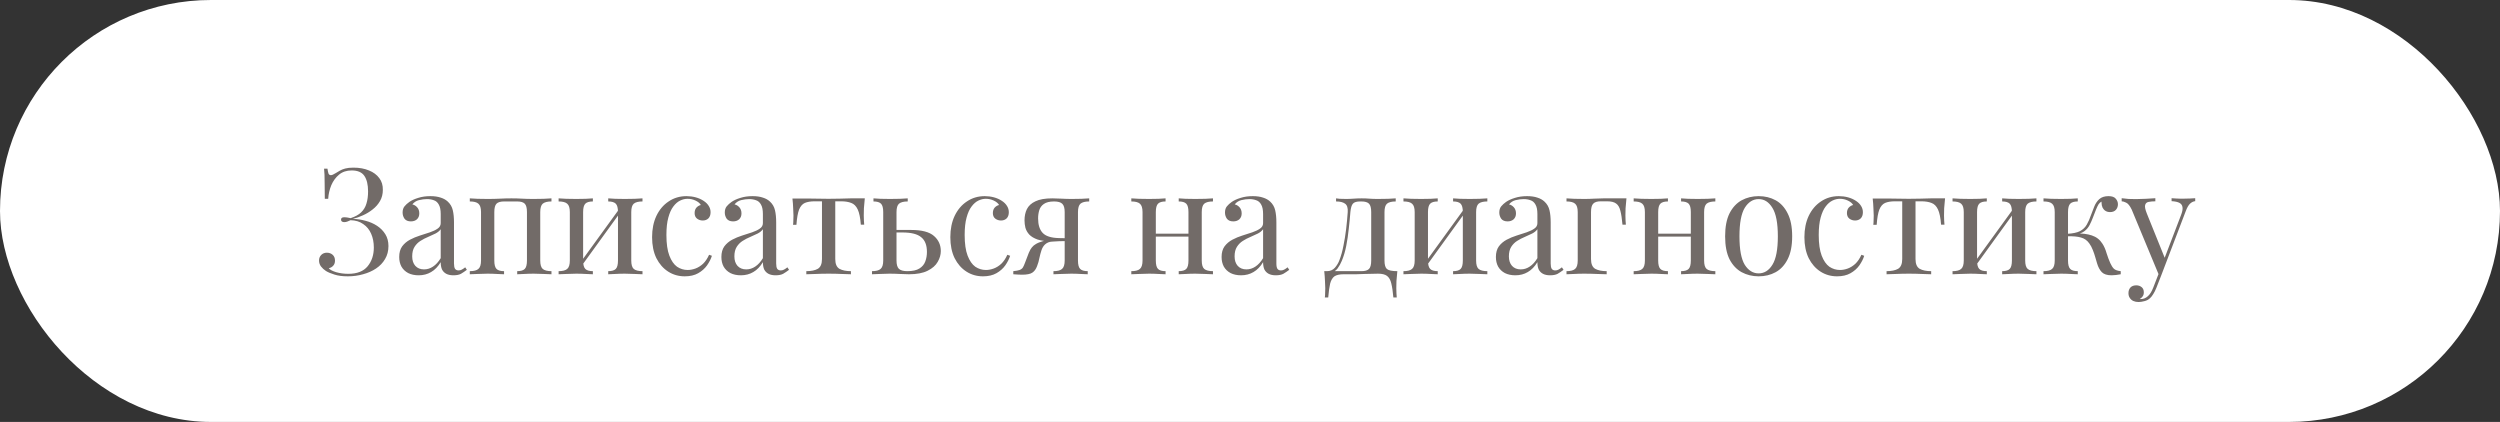
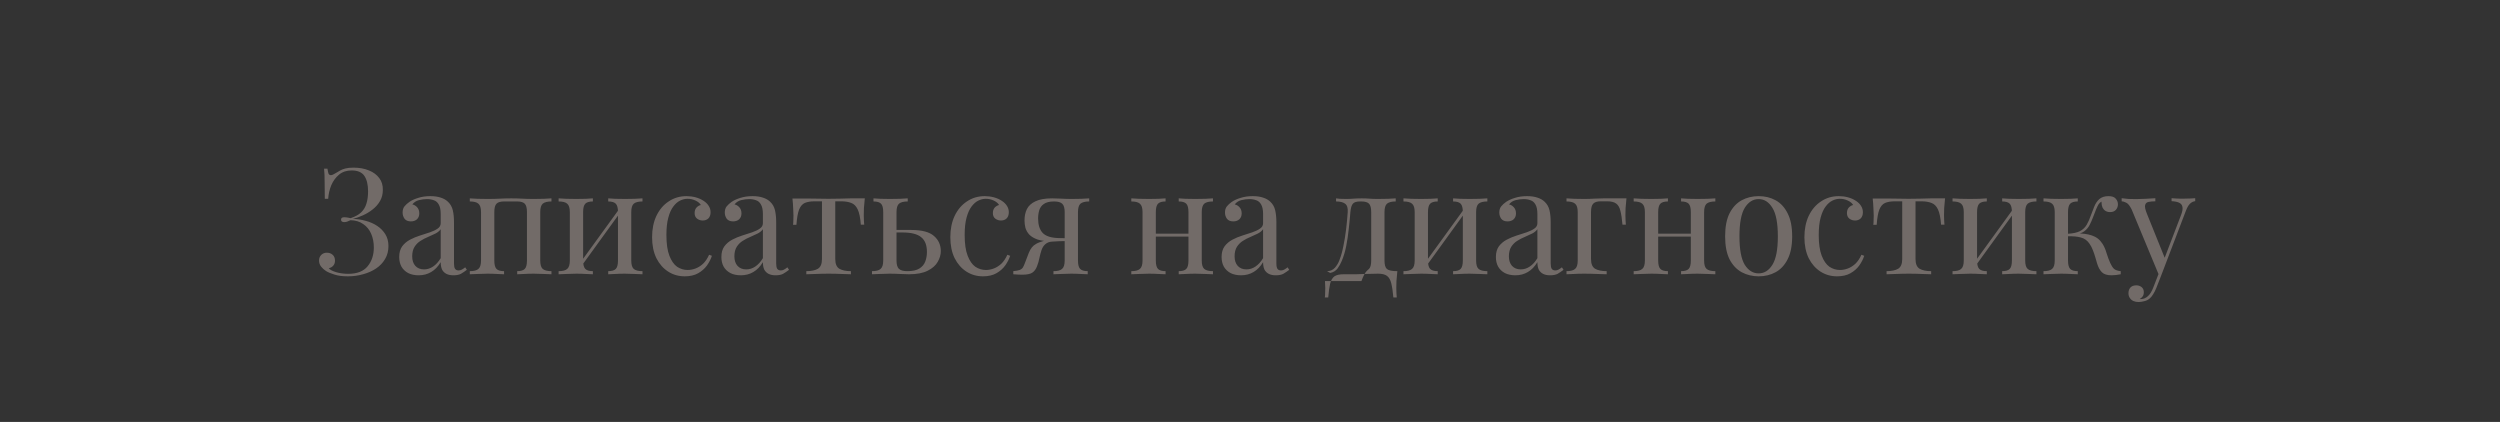
<svg xmlns="http://www.w3.org/2000/svg" width="237" height="40" viewBox="0 0 237 40" fill="none">
  <rect x="0" y="0" width="237" height="40" fill="#333333" stroke="none" />
-   <rect width="237" height="40" rx="20" fill="white" />
-   <path d="M33.507 15.892C34.067 15.892 34.557 15.981 34.977 16.158C35.397 16.326 35.724 16.569 35.957 16.886C36.191 17.194 36.303 17.567 36.293 18.006C36.293 18.398 36.205 18.748 36.027 19.056C35.85 19.364 35.617 19.63 35.327 19.854C35.047 20.078 34.739 20.265 34.403 20.414C34.077 20.563 33.759 20.675 33.451 20.75C33.852 20.759 34.254 20.82 34.655 20.932C35.056 21.035 35.42 21.193 35.747 21.408C36.074 21.623 36.335 21.889 36.531 22.206C36.727 22.523 36.825 22.897 36.825 23.326C36.825 23.793 36.718 24.203 36.503 24.558C36.298 24.913 36.013 25.211 35.649 25.454C35.285 25.697 34.874 25.879 34.417 26C33.96 26.131 33.479 26.196 32.975 26.196C32.462 26.196 32.037 26.14 31.701 26.028C31.365 25.925 31.099 25.813 30.903 25.692C30.716 25.571 30.558 25.426 30.427 25.258C30.306 25.09 30.245 24.903 30.245 24.698C30.245 24.483 30.315 24.306 30.455 24.166C30.595 24.026 30.773 23.956 30.987 23.956C31.202 23.956 31.384 24.021 31.533 24.152C31.683 24.283 31.757 24.469 31.757 24.712C31.757 24.908 31.701 25.067 31.589 25.188C31.486 25.309 31.346 25.389 31.169 25.426C31.272 25.566 31.505 25.692 31.869 25.804C32.233 25.907 32.616 25.958 33.017 25.958C33.848 25.958 34.459 25.72 34.851 25.244C35.243 24.768 35.439 24.175 35.439 23.466C35.439 22.981 35.355 22.547 35.187 22.164C35.019 21.772 34.767 21.464 34.431 21.24C34.105 21.007 33.703 20.885 33.227 20.876C33.134 20.923 33.036 20.965 32.933 21.002C32.84 21.039 32.737 21.058 32.625 21.058C32.55 21.058 32.48 21.039 32.415 21.002C32.359 20.965 32.331 20.904 32.331 20.82C32.331 20.671 32.429 20.596 32.625 20.596C32.737 20.596 32.844 20.605 32.947 20.624C33.05 20.643 33.148 20.661 33.241 20.68C33.67 20.54 34.002 20.358 34.235 20.134C34.478 19.901 34.646 19.621 34.739 19.294C34.842 18.967 34.893 18.585 34.893 18.146C34.893 17.511 34.776 17.021 34.543 16.676C34.31 16.331 33.908 16.158 33.339 16.158C32.863 16.158 32.467 16.289 32.149 16.55C31.832 16.811 31.584 17.147 31.407 17.558C31.239 17.969 31.141 18.398 31.113 18.846H30.791C30.791 18.258 30.787 17.787 30.777 17.432C30.777 17.068 30.773 16.779 30.763 16.564C30.754 16.34 30.74 16.149 30.721 15.99H31.043C31.071 16.186 31.104 16.34 31.141 16.452C31.188 16.555 31.262 16.606 31.365 16.606C31.468 16.606 31.622 16.541 31.827 16.41C31.948 16.335 32.075 16.261 32.205 16.186C32.345 16.102 32.518 16.032 32.723 15.976C32.928 15.92 33.19 15.892 33.507 15.892ZM39.693 26.098C39.31 26.098 38.979 26.028 38.699 25.888C38.419 25.739 38.204 25.533 38.055 25.272C37.915 25.011 37.845 24.707 37.845 24.362C37.845 23.951 37.938 23.615 38.125 23.354C38.321 23.093 38.568 22.883 38.867 22.724C39.166 22.565 39.478 22.435 39.805 22.332C40.141 22.22 40.458 22.117 40.757 22.024C41.056 21.921 41.298 21.805 41.485 21.674C41.681 21.543 41.779 21.371 41.779 21.156V20.288C41.779 19.896 41.718 19.597 41.597 19.392C41.485 19.187 41.331 19.051 41.135 18.986C40.939 18.911 40.719 18.874 40.477 18.874C40.243 18.874 39.992 18.907 39.721 18.972C39.459 19.037 39.249 19.173 39.091 19.378C39.268 19.415 39.422 19.509 39.553 19.658C39.684 19.807 39.749 19.999 39.749 20.232C39.749 20.465 39.674 20.652 39.525 20.792C39.376 20.923 39.184 20.988 38.951 20.988C38.68 20.988 38.48 20.904 38.349 20.736C38.227 20.559 38.167 20.363 38.167 20.148C38.167 19.905 38.227 19.709 38.349 19.56C38.47 19.411 38.624 19.271 38.811 19.14C39.026 18.991 39.301 18.865 39.637 18.762C39.982 18.65 40.37 18.594 40.799 18.594C41.181 18.594 41.508 18.641 41.779 18.734C42.05 18.818 42.273 18.944 42.451 19.112C42.694 19.336 42.852 19.611 42.927 19.938C43.002 20.255 43.039 20.638 43.039 21.086V24.978C43.039 25.211 43.072 25.379 43.137 25.482C43.212 25.585 43.324 25.636 43.473 25.636C43.575 25.636 43.673 25.613 43.767 25.566C43.86 25.519 43.972 25.445 44.103 25.342L44.257 25.58C44.061 25.729 43.874 25.855 43.697 25.958C43.52 26.051 43.282 26.098 42.983 26.098C42.712 26.098 42.488 26.051 42.311 25.958C42.133 25.865 41.998 25.729 41.905 25.552C41.821 25.365 41.779 25.132 41.779 24.852C41.527 25.272 41.224 25.585 40.869 25.79C40.523 25.995 40.132 26.098 39.693 26.098ZM40.197 25.538C40.505 25.538 40.789 25.449 41.051 25.272C41.322 25.095 41.564 24.829 41.779 24.474V21.73C41.667 21.889 41.504 22.024 41.289 22.136C41.074 22.239 40.841 22.346 40.589 22.458C40.337 22.561 40.094 22.687 39.861 22.836C39.637 22.976 39.45 23.163 39.301 23.396C39.151 23.629 39.077 23.933 39.077 24.306C39.077 24.679 39.175 24.978 39.371 25.202C39.576 25.426 39.852 25.538 40.197 25.538ZM52.279 18.804V19.098C51.897 19.098 51.621 19.168 51.453 19.308C51.295 19.448 51.215 19.714 51.215 20.106V24.698C51.215 25.09 51.295 25.356 51.453 25.496C51.621 25.636 51.897 25.706 52.279 25.706V26C52.121 25.991 51.878 25.981 51.551 25.972C51.225 25.953 50.907 25.944 50.599 25.944C50.291 25.944 49.988 25.953 49.689 25.972C49.4 25.981 49.181 25.991 49.031 26V25.706C49.367 25.706 49.605 25.636 49.745 25.496C49.885 25.356 49.955 25.09 49.955 24.698V20.106C49.955 19.714 49.885 19.448 49.745 19.308C49.605 19.168 49.367 19.098 49.031 19.098H47.785C47.449 19.098 47.211 19.168 47.071 19.308C46.931 19.448 46.861 19.714 46.861 20.106V24.698C46.861 25.09 46.931 25.356 47.071 25.496C47.211 25.636 47.449 25.706 47.785 25.706V26C47.636 25.991 47.412 25.981 47.113 25.972C46.824 25.953 46.525 25.944 46.217 25.944C45.909 25.944 45.592 25.953 45.265 25.972C44.939 25.981 44.696 25.991 44.537 26V25.706C44.92 25.706 45.191 25.636 45.349 25.496C45.517 25.356 45.601 25.09 45.601 24.698V20.106C45.601 19.714 45.517 19.448 45.349 19.308C45.191 19.168 44.92 19.098 44.537 19.098V18.804C44.696 18.813 44.939 18.827 45.265 18.846C45.592 18.855 45.909 18.86 46.217 18.86C46.665 18.86 47.062 18.851 47.407 18.832C47.762 18.813 48.121 18.804 48.485 18.804C48.849 18.804 49.181 18.813 49.479 18.832C49.778 18.851 50.151 18.86 50.599 18.86C50.907 18.86 51.225 18.855 51.551 18.846C51.878 18.827 52.121 18.813 52.279 18.804ZM60.908 18.804V19.098C60.525 19.098 60.25 19.168 60.082 19.308C59.923 19.448 59.844 19.714 59.844 20.106V24.698C59.844 25.09 59.923 25.356 60.082 25.496C60.25 25.636 60.525 25.706 60.908 25.706V26C60.749 25.991 60.507 25.981 60.18 25.972C59.853 25.953 59.536 25.944 59.228 25.944C58.92 25.944 58.617 25.953 58.318 25.972C58.029 25.981 57.809 25.991 57.66 26V25.706C57.996 25.706 58.234 25.636 58.374 25.496C58.514 25.356 58.584 25.09 58.584 24.698V20.106C58.584 19.714 58.514 19.448 58.374 19.308C58.234 19.168 57.996 19.098 57.66 19.098V18.804C57.809 18.813 58.029 18.827 58.318 18.846C58.617 18.855 58.92 18.86 59.228 18.86C59.536 18.86 59.853 18.855 60.18 18.846C60.507 18.827 60.749 18.813 60.908 18.804ZM56.204 18.804V19.098C55.868 19.098 55.63 19.168 55.49 19.308C55.35 19.448 55.28 19.714 55.28 20.106V24.698C55.28 25.09 55.35 25.356 55.49 25.496C55.63 25.636 55.868 25.706 56.204 25.706V26C56.055 25.991 55.831 25.981 55.532 25.972C55.243 25.953 54.944 25.944 54.636 25.944C54.328 25.944 54.011 25.953 53.684 25.972C53.357 25.981 53.115 25.991 52.956 26V25.706C53.339 25.706 53.609 25.636 53.768 25.496C53.936 25.356 54.02 25.09 54.02 24.698V20.106C54.02 19.714 53.936 19.448 53.768 19.308C53.609 19.168 53.339 19.098 52.956 19.098V18.804C53.115 18.813 53.357 18.827 53.684 18.846C54.011 18.855 54.328 18.86 54.636 18.86C54.944 18.86 55.243 18.855 55.532 18.846C55.831 18.827 56.055 18.813 56.204 18.804ZM58.724 19.784L58.948 19.938L55.098 25.258L54.874 25.09L58.724 19.784ZM65.08 18.594C65.378 18.594 65.668 18.631 65.948 18.706C66.228 18.781 66.48 18.893 66.704 19.042C66.918 19.182 67.082 19.345 67.194 19.532C67.306 19.709 67.362 19.905 67.362 20.12C67.362 20.372 67.292 20.568 67.152 20.708C67.012 20.839 66.834 20.904 66.62 20.904C66.414 20.904 66.232 20.843 66.074 20.722C65.924 20.601 65.85 20.428 65.85 20.204C65.85 19.989 65.906 19.817 66.018 19.686C66.139 19.555 66.279 19.471 66.438 19.434C66.344 19.266 66.176 19.126 65.934 19.014C65.7 18.902 65.448 18.846 65.178 18.846C64.944 18.846 64.711 18.902 64.478 19.014C64.244 19.126 64.03 19.313 63.834 19.574C63.638 19.826 63.479 20.176 63.358 20.624C63.236 21.063 63.176 21.613 63.176 22.276C63.176 23.097 63.269 23.751 63.456 24.236C63.642 24.721 63.885 25.071 64.184 25.286C64.492 25.491 64.828 25.594 65.192 25.594C65.434 25.594 65.682 25.547 65.934 25.454C66.186 25.361 66.424 25.211 66.648 25.006C66.872 24.791 67.063 24.507 67.222 24.152L67.488 24.25C67.394 24.549 67.24 24.852 67.026 25.16C66.811 25.459 66.531 25.706 66.186 25.902C65.84 26.098 65.416 26.196 64.912 26.196C64.333 26.196 63.81 26.047 63.344 25.748C62.877 25.449 62.504 25.025 62.224 24.474C61.953 23.914 61.818 23.251 61.818 22.486C61.818 21.721 61.953 21.049 62.224 20.47C62.504 19.882 62.891 19.425 63.386 19.098C63.88 18.762 64.445 18.594 65.08 18.594ZM70.236 26.098C69.854 26.098 69.522 26.028 69.242 25.888C68.962 25.739 68.748 25.533 68.598 25.272C68.458 25.011 68.388 24.707 68.388 24.362C68.388 23.951 68.482 23.615 68.668 23.354C68.864 23.093 69.112 22.883 69.41 22.724C69.709 22.565 70.022 22.435 70.348 22.332C70.684 22.22 71.002 22.117 71.3 22.024C71.599 21.921 71.842 21.805 72.028 21.674C72.224 21.543 72.322 21.371 72.322 21.156V20.288C72.322 19.896 72.262 19.597 72.14 19.392C72.028 19.187 71.874 19.051 71.678 18.986C71.482 18.911 71.263 18.874 71.02 18.874C70.787 18.874 70.535 18.907 70.264 18.972C70.003 19.037 69.793 19.173 69.634 19.378C69.812 19.415 69.966 19.509 70.096 19.658C70.227 19.807 70.292 19.999 70.292 20.232C70.292 20.465 70.218 20.652 70.068 20.792C69.919 20.923 69.728 20.988 69.494 20.988C69.224 20.988 69.023 20.904 68.892 20.736C68.771 20.559 68.71 20.363 68.71 20.148C68.71 19.905 68.771 19.709 68.892 19.56C69.014 19.411 69.168 19.271 69.354 19.14C69.569 18.991 69.844 18.865 70.18 18.762C70.526 18.65 70.913 18.594 71.342 18.594C71.725 18.594 72.052 18.641 72.322 18.734C72.593 18.818 72.817 18.944 72.994 19.112C73.237 19.336 73.396 19.611 73.47 19.938C73.545 20.255 73.582 20.638 73.582 21.086V24.978C73.582 25.211 73.615 25.379 73.68 25.482C73.755 25.585 73.867 25.636 74.016 25.636C74.119 25.636 74.217 25.613 74.31 25.566C74.404 25.519 74.516 25.445 74.646 25.342L74.8 25.58C74.604 25.729 74.418 25.855 74.24 25.958C74.063 26.051 73.825 26.098 73.526 26.098C73.256 26.098 73.032 26.051 72.854 25.958C72.677 25.865 72.542 25.729 72.448 25.552C72.364 25.365 72.322 25.132 72.322 24.852C72.07 25.272 71.767 25.585 71.412 25.79C71.067 25.995 70.675 26.098 70.236 26.098ZM70.74 25.538C71.048 25.538 71.333 25.449 71.594 25.272C71.865 25.095 72.108 24.829 72.322 24.474V21.73C72.21 21.889 72.047 22.024 71.832 22.136C71.618 22.239 71.384 22.346 71.132 22.458C70.88 22.561 70.638 22.687 70.404 22.836C70.18 22.976 69.994 23.163 69.844 23.396C69.695 23.629 69.62 23.933 69.62 24.306C69.62 24.679 69.718 24.978 69.914 25.202C70.12 25.426 70.395 25.538 70.74 25.538ZM81.983 18.804C81.946 19.131 81.918 19.443 81.899 19.742C81.89 20.041 81.885 20.269 81.885 20.428C81.885 20.596 81.89 20.759 81.899 20.918C81.908 21.067 81.918 21.193 81.927 21.296H81.605C81.558 20.652 81.46 20.171 81.311 19.854C81.162 19.537 80.956 19.331 80.695 19.238C80.434 19.135 80.112 19.084 79.729 19.084H79.183V24.558C79.183 25.015 79.314 25.323 79.575 25.482C79.846 25.631 80.21 25.706 80.667 25.706V26C80.452 25.991 80.154 25.981 79.771 25.972C79.398 25.953 78.992 25.944 78.553 25.944C78.124 25.944 77.718 25.953 77.335 25.972C76.952 25.981 76.654 25.991 76.439 26V25.706C76.906 25.706 77.27 25.631 77.531 25.482C77.792 25.323 77.923 25.015 77.923 24.558V19.084H77.237C76.854 19.084 76.542 19.135 76.299 19.238C76.066 19.341 75.884 19.551 75.753 19.868C75.632 20.185 75.548 20.666 75.501 21.31H75.179C75.198 21.207 75.207 21.081 75.207 20.932C75.216 20.773 75.221 20.61 75.221 20.442C75.221 20.283 75.212 20.055 75.193 19.756C75.184 19.457 75.16 19.145 75.123 18.818H76.467C76.784 18.818 77.12 18.823 77.475 18.832C77.839 18.841 78.194 18.846 78.539 18.846C78.894 18.846 79.253 18.841 79.617 18.832C79.981 18.813 80.322 18.804 80.639 18.804H81.983ZM86.053 18.804V19.098C85.67 19.098 85.395 19.168 85.227 19.308C85.068 19.448 84.989 19.714 84.989 20.106V24.698C84.989 25.071 85.064 25.333 85.213 25.482C85.372 25.631 85.638 25.706 86.011 25.706C86.515 25.706 86.898 25.622 87.159 25.454C87.43 25.286 87.616 25.062 87.719 24.782C87.822 24.502 87.873 24.203 87.873 23.886C87.873 23.242 87.691 22.775 87.327 22.486C86.972 22.187 86.38 22.038 85.549 22.038C85.316 22.038 85.082 22.038 84.849 22.038C84.616 22.038 84.382 22.038 84.149 22.038L84.121 21.8C84.504 21.8 84.882 21.8 85.255 21.8C85.628 21.8 86.002 21.8 86.375 21.8C87.392 21.8 88.116 21.991 88.545 22.374C88.974 22.747 89.189 23.223 89.189 23.802C89.189 24.147 89.091 24.488 88.895 24.824C88.708 25.16 88.391 25.44 87.943 25.664C87.504 25.888 86.912 26 86.165 26C85.904 26 85.614 25.991 85.297 25.972C84.98 25.953 84.653 25.944 84.317 25.944C84.028 25.944 83.72 25.953 83.393 25.972C83.066 25.981 82.824 25.991 82.665 26V25.706C83.048 25.706 83.318 25.636 83.477 25.496C83.645 25.356 83.729 25.09 83.729 24.698V20.106C83.729 19.714 83.659 19.448 83.519 19.308C83.379 19.168 83.141 19.098 82.805 19.098V18.804C82.954 18.813 83.174 18.827 83.463 18.846C83.762 18.855 84.065 18.86 84.373 18.86C84.681 18.86 84.998 18.855 85.325 18.846C85.652 18.827 85.894 18.813 86.053 18.804ZM93.354 18.594C93.652 18.594 93.942 18.631 94.222 18.706C94.502 18.781 94.754 18.893 94.978 19.042C95.192 19.182 95.356 19.345 95.468 19.532C95.58 19.709 95.636 19.905 95.636 20.12C95.636 20.372 95.566 20.568 95.426 20.708C95.286 20.839 95.108 20.904 94.894 20.904C94.688 20.904 94.506 20.843 94.348 20.722C94.198 20.601 94.124 20.428 94.124 20.204C94.124 19.989 94.18 19.817 94.292 19.686C94.413 19.555 94.553 19.471 94.712 19.434C94.618 19.266 94.45 19.126 94.208 19.014C93.974 18.902 93.722 18.846 93.452 18.846C93.218 18.846 92.985 18.902 92.752 19.014C92.518 19.126 92.304 19.313 92.108 19.574C91.912 19.826 91.753 20.176 91.632 20.624C91.51 21.063 91.45 21.613 91.45 22.276C91.45 23.097 91.543 23.751 91.73 24.236C91.916 24.721 92.159 25.071 92.458 25.286C92.766 25.491 93.102 25.594 93.466 25.594C93.708 25.594 93.956 25.547 94.208 25.454C94.46 25.361 94.698 25.211 94.922 25.006C95.146 24.791 95.337 24.507 95.496 24.152L95.762 24.25C95.668 24.549 95.514 24.852 95.3 25.16C95.085 25.459 94.805 25.706 94.46 25.902C94.114 26.098 93.69 26.196 93.186 26.196C92.607 26.196 92.084 26.047 91.618 25.748C91.151 25.449 90.778 25.025 90.498 24.474C90.227 23.914 90.092 23.251 90.092 22.486C90.092 21.721 90.227 21.049 90.498 20.47C90.778 19.882 91.165 19.425 91.66 19.098C92.154 18.762 92.719 18.594 93.354 18.594ZM103.256 18.804V19.098C102.874 19.098 102.598 19.168 102.43 19.308C102.272 19.448 102.192 19.714 102.192 20.106V24.698C102.192 25.09 102.262 25.356 102.402 25.496C102.542 25.636 102.78 25.706 103.116 25.706V26C102.967 25.991 102.743 25.981 102.444 25.972C102.155 25.953 101.856 25.944 101.548 25.944C101.24 25.944 100.923 25.953 100.596 25.972C100.27 25.981 100.027 25.991 99.868 26V25.706C100.251 25.706 100.522 25.636 100.68 25.496C100.848 25.356 100.932 25.09 100.932 24.698V20.106C100.932 19.733 100.858 19.471 100.708 19.322C100.559 19.173 100.298 19.098 99.924 19.098C99.504 19.098 99.182 19.177 98.958 19.336C98.744 19.485 98.599 19.681 98.524 19.924C98.45 20.167 98.412 20.428 98.412 20.708C98.412 21.315 98.557 21.772 98.846 22.08C99.136 22.388 99.644 22.551 100.372 22.57C100.606 22.579 100.839 22.584 101.072 22.584C101.306 22.584 101.539 22.584 101.772 22.584L101.8 22.85C101.306 22.85 100.881 22.855 100.526 22.864C100.181 22.873 99.915 22.878 99.728 22.878C99.168 22.878 98.716 22.822 98.37 22.71C98.025 22.589 97.759 22.43 97.572 22.234C97.395 22.038 97.274 21.823 97.208 21.59C97.152 21.357 97.124 21.123 97.124 20.89C97.124 20.489 97.199 20.134 97.348 19.826C97.507 19.509 97.778 19.261 98.16 19.084C98.543 18.897 99.075 18.804 99.756 18.804C100.018 18.804 100.307 18.813 100.624 18.832C100.942 18.851 101.268 18.86 101.604 18.86C101.903 18.86 102.211 18.855 102.528 18.846C102.855 18.827 103.098 18.813 103.256 18.804ZM100.456 22.71V22.864C100.223 22.873 99.98 22.887 99.728 22.906C99.476 22.915 99.257 23.004 99.07 23.172C98.921 23.312 98.809 23.494 98.734 23.718C98.66 23.942 98.594 24.185 98.538 24.446C98.492 24.707 98.417 24.969 98.314 25.23C98.212 25.51 98.062 25.715 97.866 25.846C97.68 25.977 97.348 26.042 96.872 26.042C96.751 26.042 96.625 26.037 96.494 26.028C96.364 26.019 96.219 26.009 96.06 26V25.706C96.331 25.678 96.532 25.641 96.662 25.594C96.802 25.538 96.905 25.459 96.97 25.356C97.036 25.244 97.101 25.099 97.166 24.922C97.316 24.511 97.437 24.194 97.53 23.97C97.624 23.746 97.722 23.573 97.824 23.452C97.927 23.321 98.062 23.209 98.23 23.116C98.342 23.051 98.468 22.995 98.608 22.948C98.758 22.892 98.921 22.845 99.098 22.808C99.285 22.771 99.49 22.743 99.714 22.724C99.948 22.705 100.195 22.701 100.456 22.71ZM114.99 18.804V19.098C114.607 19.098 114.332 19.168 114.164 19.308C114.005 19.448 113.926 19.714 113.926 20.106V24.698C113.926 25.09 114.005 25.356 114.164 25.496C114.332 25.636 114.607 25.706 114.99 25.706V26C114.831 25.991 114.589 25.981 114.262 25.972C113.935 25.953 113.618 25.944 113.31 25.944C113.002 25.944 112.699 25.953 112.4 25.972C112.111 25.981 111.891 25.991 111.742 26V25.706C112.078 25.706 112.316 25.636 112.456 25.496C112.596 25.356 112.666 25.09 112.666 24.698V20.106C112.666 19.714 112.596 19.448 112.456 19.308C112.316 19.168 112.078 19.098 111.742 19.098V18.804C111.891 18.813 112.111 18.827 112.4 18.846C112.699 18.855 113.002 18.86 113.31 18.86C113.618 18.86 113.935 18.855 114.262 18.846C114.589 18.827 114.831 18.813 114.99 18.804ZM110.496 18.804V19.098C110.16 19.098 109.922 19.168 109.782 19.308C109.642 19.448 109.572 19.714 109.572 20.106V24.698C109.572 25.09 109.642 25.356 109.782 25.496C109.922 25.636 110.16 25.706 110.496 25.706V26C110.347 25.991 110.123 25.981 109.824 25.972C109.535 25.953 109.236 25.944 108.928 25.944C108.62 25.944 108.303 25.953 107.976 25.972C107.649 25.981 107.407 25.991 107.248 26V25.706C107.631 25.706 107.901 25.636 108.06 25.496C108.228 25.356 108.312 25.09 108.312 24.698V20.106C108.312 19.714 108.228 19.448 108.06 19.308C107.901 19.168 107.631 19.098 107.248 19.098V18.804C107.407 18.813 107.649 18.827 107.976 18.846C108.303 18.855 108.62 18.86 108.928 18.86C109.236 18.86 109.535 18.855 109.824 18.846C110.123 18.827 110.347 18.813 110.496 18.804ZM113.058 22.15V22.43H109.11V22.15H113.058ZM117.655 26.098C117.272 26.098 116.941 26.028 116.661 25.888C116.381 25.739 116.166 25.533 116.017 25.272C115.877 25.011 115.807 24.707 115.807 24.362C115.807 23.951 115.9 23.615 116.087 23.354C116.283 23.093 116.53 22.883 116.829 22.724C117.127 22.565 117.44 22.435 117.767 22.332C118.103 22.22 118.42 22.117 118.719 22.024C119.017 21.921 119.26 21.805 119.447 21.674C119.643 21.543 119.741 21.371 119.741 21.156V20.288C119.741 19.896 119.68 19.597 119.559 19.392C119.447 19.187 119.293 19.051 119.097 18.986C118.901 18.911 118.681 18.874 118.439 18.874C118.205 18.874 117.953 18.907 117.683 18.972C117.421 19.037 117.211 19.173 117.053 19.378C117.23 19.415 117.384 19.509 117.515 19.658C117.645 19.807 117.711 19.999 117.711 20.232C117.711 20.465 117.636 20.652 117.487 20.792C117.337 20.923 117.146 20.988 116.913 20.988C116.642 20.988 116.441 20.904 116.311 20.736C116.189 20.559 116.129 20.363 116.129 20.148C116.129 19.905 116.189 19.709 116.311 19.56C116.432 19.411 116.586 19.271 116.773 19.14C116.987 18.991 117.263 18.865 117.599 18.762C117.944 18.65 118.331 18.594 118.761 18.594C119.143 18.594 119.47 18.641 119.741 18.734C120.011 18.818 120.235 18.944 120.413 19.112C120.655 19.336 120.814 19.611 120.889 19.938C120.963 20.255 121.001 20.638 121.001 21.086V24.978C121.001 25.211 121.033 25.379 121.099 25.482C121.173 25.585 121.285 25.636 121.435 25.636C121.537 25.636 121.635 25.613 121.729 25.566C121.822 25.519 121.934 25.445 122.065 25.342L122.219 25.58C122.023 25.729 121.836 25.855 121.659 25.958C121.481 26.051 121.243 26.098 120.945 26.098C120.674 26.098 120.45 26.051 120.273 25.958C120.095 25.865 119.96 25.729 119.867 25.552C119.783 25.365 119.741 25.132 119.741 24.852C119.489 25.272 119.185 25.585 118.831 25.79C118.485 25.995 118.093 26.098 117.655 26.098ZM118.159 25.538C118.467 25.538 118.751 25.449 119.013 25.272C119.283 25.095 119.526 24.829 119.741 24.474V21.73C119.629 21.889 119.465 22.024 119.251 22.136C119.036 22.239 118.803 22.346 118.551 22.458C118.299 22.561 118.056 22.687 117.823 22.836C117.599 22.976 117.412 23.163 117.263 23.396C117.113 23.629 117.039 23.933 117.039 24.306C117.039 24.679 117.137 24.978 117.333 25.202C117.538 25.426 117.813 25.538 118.159 25.538ZM132.314 18.804V19.098C131.931 19.098 131.656 19.168 131.488 19.308C131.329 19.448 131.25 19.714 131.25 20.106V24.698C131.25 25.09 131.324 25.356 131.474 25.496C131.632 25.636 131.964 25.706 132.468 25.706C132.43 26.033 132.402 26.345 132.384 26.644C132.374 26.943 132.37 27.171 132.37 27.33C132.37 27.498 132.374 27.657 132.384 27.806C132.393 27.965 132.402 28.095 132.412 28.198H132.09C132.043 27.647 131.978 27.204 131.894 26.868C131.819 26.541 131.684 26.303 131.488 26.154C131.301 26.014 131.016 25.944 130.634 25.944C130.41 25.944 130.2 25.949 130.004 25.958C129.808 25.958 129.593 25.963 129.36 25.972C129.136 25.981 128.865 25.991 128.548 26C128.23 26 127.838 26 127.372 26C126.989 26 126.7 26.065 126.504 26.196C126.317 26.336 126.182 26.565 126.098 26.882C126.023 27.209 125.962 27.647 125.916 28.198H125.594C125.612 28.095 125.622 27.965 125.622 27.806C125.631 27.657 125.636 27.498 125.636 27.33C125.636 27.171 125.626 26.943 125.608 26.644C125.598 26.345 125.575 26.033 125.538 25.706H129.066C129.402 25.706 129.64 25.636 129.78 25.496C129.92 25.356 129.99 25.09 129.99 24.698V20.106C129.99 19.714 129.92 19.448 129.78 19.308C129.64 19.168 129.402 19.098 129.066 19.098H128.94C128.604 19.098 128.375 19.168 128.254 19.308C128.132 19.448 128.053 19.714 128.016 20.106C127.978 20.61 127.927 21.142 127.862 21.702C127.806 22.253 127.726 22.789 127.624 23.312C127.521 23.835 127.381 24.306 127.204 24.726C127.101 24.978 126.966 25.221 126.798 25.454C126.63 25.678 126.396 25.818 126.098 25.874L125.804 25.706C126.102 25.706 126.35 25.599 126.546 25.384C126.742 25.16 126.886 24.917 126.98 24.656C127.138 24.245 127.264 23.793 127.358 23.298C127.46 22.803 127.544 22.285 127.61 21.744C127.675 21.203 127.726 20.657 127.764 20.106C127.792 19.714 127.708 19.448 127.512 19.308C127.325 19.168 127.04 19.098 126.658 19.098V18.804C126.732 18.813 126.849 18.827 127.008 18.846C127.176 18.855 127.376 18.86 127.61 18.86C127.843 18.86 128.081 18.851 128.324 18.832C128.576 18.813 128.832 18.804 129.094 18.804C129.355 18.804 129.593 18.813 129.808 18.832C130.032 18.851 130.302 18.86 130.62 18.86C130.946 18.86 131.268 18.855 131.586 18.846C131.912 18.827 132.155 18.813 132.314 18.804ZM141 18.804V19.098C140.617 19.098 140.342 19.168 140.174 19.308C140.015 19.448 139.936 19.714 139.936 20.106V24.698C139.936 25.09 140.015 25.356 140.174 25.496C140.342 25.636 140.617 25.706 141 25.706V26C140.841 25.991 140.598 25.981 140.272 25.972C139.945 25.953 139.628 25.944 139.32 25.944C139.012 25.944 138.708 25.953 138.41 25.972C138.12 25.981 137.901 25.991 137.752 26V25.706C138.088 25.706 138.326 25.636 138.466 25.496C138.606 25.356 138.676 25.09 138.676 24.698V20.106C138.676 19.714 138.606 19.448 138.466 19.308C138.326 19.168 138.088 19.098 137.752 19.098V18.804C137.901 18.813 138.12 18.827 138.41 18.846C138.708 18.855 139.012 18.86 139.32 18.86C139.628 18.86 139.945 18.855 140.272 18.846C140.598 18.827 140.841 18.813 141 18.804ZM136.296 18.804V19.098C135.96 19.098 135.722 19.168 135.582 19.308C135.442 19.448 135.372 19.714 135.372 20.106V24.698C135.372 25.09 135.442 25.356 135.582 25.496C135.722 25.636 135.96 25.706 136.296 25.706V26C136.146 25.991 135.922 25.981 135.624 25.972C135.334 25.953 135.036 25.944 134.728 25.944C134.42 25.944 134.102 25.953 133.776 25.972C133.449 25.981 133.206 25.991 133.048 26V25.706C133.43 25.706 133.701 25.636 133.86 25.496C134.028 25.356 134.112 25.09 134.112 24.698V20.106C134.112 19.714 134.028 19.448 133.86 19.308C133.701 19.168 133.43 19.098 133.048 19.098V18.804C133.206 18.813 133.449 18.827 133.776 18.846C134.102 18.855 134.42 18.86 134.728 18.86C135.036 18.86 135.334 18.855 135.624 18.846C135.922 18.827 136.146 18.813 136.296 18.804ZM138.816 19.784L139.04 19.938L135.19 25.258L134.966 25.09L138.816 19.784ZM143.659 26.098C143.277 26.098 142.945 26.028 142.665 25.888C142.385 25.739 142.171 25.533 142.021 25.272C141.881 25.011 141.811 24.707 141.811 24.362C141.811 23.951 141.905 23.615 142.091 23.354C142.287 23.093 142.535 22.883 142.833 22.724C143.132 22.565 143.445 22.435 143.771 22.332C144.107 22.22 144.425 22.117 144.723 22.024C145.022 21.921 145.265 21.805 145.451 21.674C145.647 21.543 145.745 21.371 145.745 21.156V20.288C145.745 19.896 145.685 19.597 145.563 19.392C145.451 19.187 145.297 19.051 145.101 18.986C144.905 18.911 144.686 18.874 144.443 18.874C144.21 18.874 143.958 18.907 143.687 18.972C143.426 19.037 143.216 19.173 143.057 19.378C143.235 19.415 143.389 19.509 143.519 19.658C143.65 19.807 143.715 19.999 143.715 20.232C143.715 20.465 143.641 20.652 143.491 20.792C143.342 20.923 143.151 20.988 142.917 20.988C142.647 20.988 142.446 20.904 142.315 20.736C142.194 20.559 142.133 20.363 142.133 20.148C142.133 19.905 142.194 19.709 142.315 19.56C142.437 19.411 142.591 19.271 142.777 19.14C142.992 18.991 143.267 18.865 143.603 18.762C143.949 18.65 144.336 18.594 144.765 18.594C145.148 18.594 145.475 18.641 145.745 18.734C146.016 18.818 146.24 18.944 146.417 19.112C146.66 19.336 146.819 19.611 146.893 19.938C146.968 20.255 147.005 20.638 147.005 21.086V24.978C147.005 25.211 147.038 25.379 147.103 25.482C147.178 25.585 147.29 25.636 147.439 25.636C147.542 25.636 147.64 25.613 147.733 25.566C147.827 25.519 147.939 25.445 148.069 25.342L148.223 25.58C148.027 25.729 147.841 25.855 147.663 25.958C147.486 26.051 147.248 26.098 146.949 26.098C146.679 26.098 146.455 26.051 146.277 25.958C146.1 25.865 145.965 25.729 145.871 25.552C145.787 25.365 145.745 25.132 145.745 24.852C145.493 25.272 145.19 25.585 144.835 25.79C144.49 25.995 144.098 26.098 143.659 26.098ZM144.163 25.538C144.471 25.538 144.756 25.449 145.017 25.272C145.288 25.095 145.531 24.829 145.745 24.474V21.73C145.633 21.889 145.47 22.024 145.255 22.136C145.041 22.239 144.807 22.346 144.555 22.458C144.303 22.561 144.061 22.687 143.827 22.836C143.603 22.976 143.417 23.163 143.267 23.396C143.118 23.629 143.043 23.933 143.043 24.306C143.043 24.679 143.141 24.978 143.337 25.202C143.543 25.426 143.818 25.538 144.163 25.538ZM154.188 18.804C154.151 19.131 154.123 19.443 154.104 19.742C154.095 20.041 154.09 20.269 154.09 20.428C154.09 20.596 154.095 20.759 154.104 20.918C154.113 21.067 154.123 21.193 154.132 21.296H153.81C153.763 20.745 153.698 20.311 153.614 19.994C153.539 19.667 153.404 19.434 153.208 19.294C153.021 19.154 152.737 19.084 152.354 19.084C152.261 19.084 152.163 19.084 152.06 19.084C151.957 19.084 151.855 19.084 151.752 19.084C151.416 19.084 151.178 19.159 151.038 19.308C150.898 19.448 150.828 19.714 150.828 20.106V24.558C150.828 25.015 150.959 25.323 151.22 25.482C151.491 25.631 151.855 25.706 152.312 25.706V26C152.097 25.991 151.794 25.981 151.402 25.972C151.01 25.953 150.595 25.944 150.156 25.944C149.839 25.944 149.521 25.953 149.204 25.972C148.896 25.981 148.663 25.991 148.504 26V25.706C148.887 25.706 149.157 25.636 149.316 25.496C149.484 25.356 149.568 25.09 149.568 24.698V20.106C149.568 19.714 149.484 19.448 149.316 19.308C149.157 19.168 148.887 19.098 148.504 19.098V18.804C148.663 18.813 148.905 18.827 149.232 18.846C149.559 18.855 149.876 18.86 150.184 18.86C150.492 18.86 150.805 18.851 151.122 18.832C151.439 18.813 151.733 18.804 152.004 18.804H154.188ZM162.614 18.804V19.098C162.231 19.098 161.956 19.168 161.788 19.308C161.629 19.448 161.55 19.714 161.55 20.106V24.698C161.55 25.09 161.629 25.356 161.788 25.496C161.956 25.636 162.231 25.706 162.614 25.706V26C162.455 25.991 162.212 25.981 161.886 25.972C161.559 25.953 161.242 25.944 160.934 25.944C160.626 25.944 160.322 25.953 160.024 25.972C159.734 25.981 159.515 25.991 159.366 26V25.706C159.702 25.706 159.94 25.636 160.08 25.496C160.22 25.356 160.29 25.09 160.29 24.698V20.106C160.29 19.714 160.22 19.448 160.08 19.308C159.94 19.168 159.702 19.098 159.366 19.098V18.804C159.515 18.813 159.734 18.827 160.024 18.846C160.322 18.855 160.626 18.86 160.934 18.86C161.242 18.86 161.559 18.855 161.886 18.846C162.212 18.827 162.455 18.813 162.614 18.804ZM158.12 18.804V19.098C157.784 19.098 157.546 19.168 157.406 19.308C157.266 19.448 157.196 19.714 157.196 20.106V24.698C157.196 25.09 157.266 25.356 157.406 25.496C157.546 25.636 157.784 25.706 158.12 25.706V26C157.97 25.991 157.746 25.981 157.448 25.972C157.158 25.953 156.86 25.944 156.552 25.944C156.244 25.944 155.926 25.953 155.6 25.972C155.273 25.981 155.03 25.991 154.872 26V25.706C155.254 25.706 155.525 25.636 155.684 25.496C155.852 25.356 155.936 25.09 155.936 24.698V20.106C155.936 19.714 155.852 19.448 155.684 19.308C155.525 19.168 155.254 19.098 154.872 19.098V18.804C155.03 18.813 155.273 18.827 155.6 18.846C155.926 18.855 156.244 18.86 156.552 18.86C156.86 18.86 157.158 18.855 157.448 18.846C157.746 18.827 157.97 18.813 158.12 18.804ZM160.682 22.15V22.43H156.734V22.15H160.682ZM166.72 18.594C167.318 18.594 167.854 18.725 168.33 18.986C168.806 19.247 169.184 19.658 169.464 20.218C169.754 20.778 169.898 21.506 169.898 22.402C169.898 23.298 169.754 24.026 169.464 24.586C169.184 25.137 168.806 25.543 168.33 25.804C167.854 26.065 167.318 26.196 166.72 26.196C166.132 26.196 165.596 26.065 165.11 25.804C164.634 25.543 164.252 25.137 163.962 24.586C163.682 24.026 163.542 23.298 163.542 22.402C163.542 21.506 163.682 20.778 163.962 20.218C164.252 19.658 164.634 19.247 165.11 18.986C165.596 18.725 166.132 18.594 166.72 18.594ZM166.72 18.874C166.188 18.874 165.75 19.149 165.404 19.7C165.068 20.251 164.9 21.151 164.9 22.402C164.9 23.653 165.068 24.553 165.404 25.104C165.75 25.645 166.188 25.916 166.72 25.916C167.252 25.916 167.686 25.645 168.022 25.104C168.368 24.553 168.54 23.653 168.54 22.402C168.54 21.151 168.368 20.251 168.022 19.7C167.686 19.149 167.252 18.874 166.72 18.874ZM174.32 18.594C174.619 18.594 174.908 18.631 175.188 18.706C175.468 18.781 175.72 18.893 175.944 19.042C176.159 19.182 176.322 19.345 176.434 19.532C176.546 19.709 176.602 19.905 176.602 20.12C176.602 20.372 176.532 20.568 176.392 20.708C176.252 20.839 176.075 20.904 175.86 20.904C175.655 20.904 175.473 20.843 175.314 20.722C175.165 20.601 175.09 20.428 175.09 20.204C175.09 19.989 175.146 19.817 175.258 19.686C175.38 19.555 175.52 19.471 175.678 19.434C175.585 19.266 175.417 19.126 175.174 19.014C174.941 18.902 174.689 18.846 174.418 18.846C174.185 18.846 173.952 18.902 173.718 19.014C173.485 19.126 173.27 19.313 173.074 19.574C172.878 19.826 172.72 20.176 172.598 20.624C172.477 21.063 172.416 21.613 172.416 22.276C172.416 23.097 172.51 23.751 172.696 24.236C172.883 24.721 173.126 25.071 173.424 25.286C173.732 25.491 174.068 25.594 174.432 25.594C174.675 25.594 174.922 25.547 175.174 25.454C175.426 25.361 175.664 25.211 175.888 25.006C176.112 24.791 176.304 24.507 176.462 24.152L176.728 24.25C176.635 24.549 176.481 24.852 176.266 25.16C176.052 25.459 175.772 25.706 175.426 25.902C175.081 26.098 174.656 26.196 174.152 26.196C173.574 26.196 173.051 26.047 172.584 25.748C172.118 25.449 171.744 25.025 171.464 24.474C171.194 23.914 171.058 23.251 171.058 22.486C171.058 21.721 171.194 21.049 171.464 20.47C171.744 19.882 172.132 19.425 172.626 19.098C173.121 18.762 173.686 18.594 174.32 18.594ZM184.391 18.804C184.353 19.131 184.325 19.443 184.307 19.742C184.297 20.041 184.293 20.269 184.293 20.428C184.293 20.596 184.297 20.759 184.307 20.918C184.316 21.067 184.325 21.193 184.335 21.296H184.013C183.966 20.652 183.868 20.171 183.719 19.854C183.569 19.537 183.364 19.331 183.103 19.238C182.841 19.135 182.519 19.084 182.137 19.084H181.591V24.558C181.591 25.015 181.721 25.323 181.983 25.482C182.253 25.631 182.617 25.706 183.075 25.706V26C182.86 25.991 182.561 25.981 182.179 25.972C181.805 25.953 181.399 25.944 180.961 25.944C180.531 25.944 180.125 25.953 179.743 25.972C179.36 25.981 179.061 25.991 178.847 26V25.706C179.313 25.706 179.677 25.631 179.939 25.482C180.2 25.323 180.331 25.015 180.331 24.558V19.084H179.645C179.262 19.084 178.949 19.135 178.707 19.238C178.473 19.341 178.291 19.551 178.161 19.868C178.039 20.185 177.955 20.666 177.909 21.31H177.587C177.605 21.207 177.615 21.081 177.615 20.932C177.624 20.773 177.629 20.61 177.629 20.442C177.629 20.283 177.619 20.055 177.601 19.756C177.591 19.457 177.568 19.145 177.531 18.818H178.875C179.192 18.818 179.528 18.823 179.883 18.832C180.247 18.841 180.601 18.846 180.947 18.846C181.301 18.846 181.661 18.841 182.025 18.832C182.389 18.813 182.729 18.804 183.047 18.804H184.391ZM193.053 18.804V19.098C192.67 19.098 192.395 19.168 192.227 19.308C192.068 19.448 191.989 19.714 191.989 20.106V24.698C191.989 25.09 192.068 25.356 192.227 25.496C192.395 25.636 192.67 25.706 193.053 25.706V26C192.894 25.991 192.651 25.981 192.325 25.972C191.998 25.953 191.681 25.944 191.373 25.944C191.065 25.944 190.761 25.953 190.463 25.972C190.173 25.981 189.954 25.991 189.805 26V25.706C190.141 25.706 190.379 25.636 190.519 25.496C190.659 25.356 190.729 25.09 190.729 24.698V20.106C190.729 19.714 190.659 19.448 190.519 19.308C190.379 19.168 190.141 19.098 189.805 19.098V18.804C189.954 18.813 190.173 18.827 190.463 18.846C190.761 18.855 191.065 18.86 191.373 18.86C191.681 18.86 191.998 18.855 192.325 18.846C192.651 18.827 192.894 18.813 193.053 18.804ZM188.349 18.804V19.098C188.013 19.098 187.775 19.168 187.635 19.308C187.495 19.448 187.425 19.714 187.425 20.106V24.698C187.425 25.09 187.495 25.356 187.635 25.496C187.775 25.636 188.013 25.706 188.349 25.706V26C188.199 25.991 187.975 25.981 187.677 25.972C187.387 25.953 187.089 25.944 186.781 25.944C186.473 25.944 186.155 25.953 185.829 25.972C185.502 25.981 185.259 25.991 185.101 26V25.706C185.483 25.706 185.754 25.636 185.913 25.496C186.081 25.356 186.165 25.09 186.165 24.698V20.106C186.165 19.714 186.081 19.448 185.913 19.308C185.754 19.168 185.483 19.098 185.101 19.098V18.804C185.259 18.813 185.502 18.827 185.829 18.846C186.155 18.855 186.473 18.86 186.781 18.86C187.089 18.86 187.387 18.855 187.677 18.846C187.975 18.827 188.199 18.813 188.349 18.804ZM190.869 19.784L191.093 19.938L187.243 25.258L187.019 25.09L190.869 19.784ZM199.884 18.594C200.211 18.594 200.44 18.673 200.57 18.832C200.71 18.991 200.78 19.168 200.78 19.364C200.78 19.569 200.715 19.747 200.584 19.896C200.454 20.036 200.272 20.106 200.038 20.106C199.87 20.106 199.726 20.069 199.604 19.994C199.483 19.919 199.39 19.817 199.324 19.686C199.259 19.546 199.226 19.387 199.226 19.21C199.226 19.191 199.226 19.173 199.226 19.154C199.226 19.135 199.226 19.121 199.226 19.112C199.124 19.159 199.03 19.243 198.946 19.364C198.872 19.485 198.792 19.649 198.708 19.854C198.624 20.059 198.526 20.311 198.414 20.61C198.321 20.862 198.214 21.105 198.092 21.338C197.971 21.571 197.803 21.767 197.588 21.926C197.374 22.085 197.08 22.187 196.706 22.234L196.832 22.136C197.392 22.117 197.882 22.178 198.302 22.318C198.732 22.458 199.068 22.719 199.31 23.102C199.469 23.345 199.6 23.643 199.702 23.998C199.814 24.353 199.931 24.665 200.052 24.936C200.155 25.169 200.272 25.351 200.402 25.482C200.542 25.603 200.757 25.678 201.046 25.706V26C200.897 26.028 200.748 26.051 200.598 26.07C200.449 26.089 200.309 26.098 200.178 26.098C199.758 26.098 199.45 26 199.254 25.804C199.058 25.599 198.909 25.323 198.806 24.978C198.76 24.819 198.704 24.628 198.638 24.404C198.573 24.171 198.494 23.937 198.4 23.704C198.307 23.461 198.195 23.251 198.064 23.074C197.859 22.785 197.593 22.598 197.266 22.514C196.94 22.421 196.515 22.383 195.992 22.402V22.164C196.506 22.136 196.902 22.052 197.182 21.912C197.462 21.763 197.677 21.557 197.826 21.296C197.976 21.035 198.111 20.727 198.232 20.372C198.326 20.111 198.428 19.845 198.54 19.574C198.652 19.294 198.811 19.061 199.016 18.874C199.231 18.687 199.52 18.594 199.884 18.594ZM196.972 18.804V19.098C196.636 19.098 196.398 19.168 196.258 19.308C196.118 19.448 196.048 19.714 196.048 20.106V24.698C196.048 25.09 196.118 25.356 196.258 25.496C196.398 25.636 196.636 25.706 196.972 25.706V26C196.823 25.991 196.599 25.981 196.3 25.972C196.002 25.953 195.698 25.944 195.39 25.944C195.082 25.944 194.765 25.953 194.438 25.972C194.121 25.981 193.883 25.991 193.724 26V25.706C194.107 25.706 194.378 25.636 194.536 25.496C194.704 25.356 194.788 25.09 194.788 24.698V20.106C194.788 19.714 194.704 19.448 194.536 19.308C194.378 19.168 194.107 19.098 193.724 19.098V18.804C193.883 18.813 194.121 18.827 194.438 18.846C194.765 18.855 195.082 18.86 195.39 18.86C195.698 18.86 196.002 18.855 196.3 18.846C196.599 18.827 196.823 18.813 196.972 18.804ZM208.106 18.79V19.07C207.929 19.089 207.765 19.168 207.616 19.308C207.467 19.448 207.327 19.695 207.196 20.05L204.9 26.07H204.662L202.086 19.868C201.909 19.504 201.731 19.285 201.554 19.21C201.386 19.126 201.246 19.084 201.134 19.084V18.79C201.339 18.818 201.554 18.841 201.778 18.86C202.002 18.869 202.245 18.874 202.506 18.874C202.795 18.874 203.099 18.865 203.416 18.846C203.743 18.827 204.046 18.809 204.326 18.79V19.084C204.093 19.084 203.883 19.103 203.696 19.14C203.519 19.168 203.407 19.266 203.36 19.434C203.313 19.593 203.369 19.868 203.528 20.26L205.25 24.53L205.166 24.558L206.762 20.386C206.883 20.078 206.93 19.835 206.902 19.658C206.883 19.471 206.79 19.331 206.622 19.238C206.454 19.145 206.202 19.089 205.866 19.07V18.79C206.034 18.799 206.179 18.809 206.3 18.818C206.421 18.818 206.538 18.823 206.65 18.832C206.771 18.832 206.902 18.832 207.042 18.832C207.257 18.832 207.448 18.827 207.616 18.818C207.793 18.809 207.957 18.799 208.106 18.79ZM204.9 26.07L204.424 27.288C204.331 27.521 204.233 27.717 204.13 27.876C204.037 28.035 203.934 28.165 203.822 28.268C203.673 28.408 203.495 28.501 203.29 28.548C203.085 28.604 202.898 28.632 202.73 28.632C202.553 28.632 202.389 28.599 202.24 28.534C202.1 28.469 201.988 28.371 201.904 28.24C201.82 28.119 201.778 27.969 201.778 27.792C201.778 27.568 201.843 27.386 201.974 27.246C202.105 27.115 202.287 27.05 202.52 27.05C202.716 27.05 202.884 27.106 203.024 27.218C203.164 27.33 203.234 27.493 203.234 27.708C203.234 27.867 203.197 27.997 203.122 28.1C203.047 28.203 202.959 28.282 202.856 28.338C202.875 28.347 202.889 28.352 202.898 28.352C202.917 28.352 202.931 28.352 202.94 28.352C203.192 28.352 203.416 28.263 203.612 28.086C203.808 27.918 203.981 27.643 204.13 27.26L204.634 25.958L204.9 26.07Z" fill="#726B68" />
+   <path d="M33.507 15.892C34.067 15.892 34.557 15.981 34.977 16.158C35.397 16.326 35.724 16.569 35.957 16.886C36.191 17.194 36.303 17.567 36.293 18.006C36.293 18.398 36.205 18.748 36.027 19.056C35.85 19.364 35.617 19.63 35.327 19.854C35.047 20.078 34.739 20.265 34.403 20.414C34.077 20.563 33.759 20.675 33.451 20.75C33.852 20.759 34.254 20.82 34.655 20.932C35.056 21.035 35.42 21.193 35.747 21.408C36.074 21.623 36.335 21.889 36.531 22.206C36.727 22.523 36.825 22.897 36.825 23.326C36.825 23.793 36.718 24.203 36.503 24.558C36.298 24.913 36.013 25.211 35.649 25.454C35.285 25.697 34.874 25.879 34.417 26C33.96 26.131 33.479 26.196 32.975 26.196C32.462 26.196 32.037 26.14 31.701 26.028C31.365 25.925 31.099 25.813 30.903 25.692C30.716 25.571 30.558 25.426 30.427 25.258C30.306 25.09 30.245 24.903 30.245 24.698C30.245 24.483 30.315 24.306 30.455 24.166C30.595 24.026 30.773 23.956 30.987 23.956C31.202 23.956 31.384 24.021 31.533 24.152C31.683 24.283 31.757 24.469 31.757 24.712C31.757 24.908 31.701 25.067 31.589 25.188C31.486 25.309 31.346 25.389 31.169 25.426C31.272 25.566 31.505 25.692 31.869 25.804C32.233 25.907 32.616 25.958 33.017 25.958C33.848 25.958 34.459 25.72 34.851 25.244C35.243 24.768 35.439 24.175 35.439 23.466C35.439 22.981 35.355 22.547 35.187 22.164C35.019 21.772 34.767 21.464 34.431 21.24C34.105 21.007 33.703 20.885 33.227 20.876C33.134 20.923 33.036 20.965 32.933 21.002C32.84 21.039 32.737 21.058 32.625 21.058C32.55 21.058 32.48 21.039 32.415 21.002C32.359 20.965 32.331 20.904 32.331 20.82C32.331 20.671 32.429 20.596 32.625 20.596C32.737 20.596 32.844 20.605 32.947 20.624C33.05 20.643 33.148 20.661 33.241 20.68C33.67 20.54 34.002 20.358 34.235 20.134C34.478 19.901 34.646 19.621 34.739 19.294C34.842 18.967 34.893 18.585 34.893 18.146C34.893 17.511 34.776 17.021 34.543 16.676C34.31 16.331 33.908 16.158 33.339 16.158C32.863 16.158 32.467 16.289 32.149 16.55C31.832 16.811 31.584 17.147 31.407 17.558C31.239 17.969 31.141 18.398 31.113 18.846H30.791C30.791 18.258 30.787 17.787 30.777 17.432C30.777 17.068 30.773 16.779 30.763 16.564C30.754 16.34 30.74 16.149 30.721 15.99H31.043C31.071 16.186 31.104 16.34 31.141 16.452C31.188 16.555 31.262 16.606 31.365 16.606C31.468 16.606 31.622 16.541 31.827 16.41C31.948 16.335 32.075 16.261 32.205 16.186C32.345 16.102 32.518 16.032 32.723 15.976C32.928 15.92 33.19 15.892 33.507 15.892ZM39.693 26.098C39.31 26.098 38.979 26.028 38.699 25.888C38.419 25.739 38.204 25.533 38.055 25.272C37.915 25.011 37.845 24.707 37.845 24.362C37.845 23.951 37.938 23.615 38.125 23.354C38.321 23.093 38.568 22.883 38.867 22.724C39.166 22.565 39.478 22.435 39.805 22.332C40.141 22.22 40.458 22.117 40.757 22.024C41.056 21.921 41.298 21.805 41.485 21.674C41.681 21.543 41.779 21.371 41.779 21.156V20.288C41.779 19.896 41.718 19.597 41.597 19.392C41.485 19.187 41.331 19.051 41.135 18.986C40.939 18.911 40.719 18.874 40.477 18.874C40.243 18.874 39.992 18.907 39.721 18.972C39.459 19.037 39.249 19.173 39.091 19.378C39.268 19.415 39.422 19.509 39.553 19.658C39.684 19.807 39.749 19.999 39.749 20.232C39.749 20.465 39.674 20.652 39.525 20.792C39.376 20.923 39.184 20.988 38.951 20.988C38.68 20.988 38.48 20.904 38.349 20.736C38.227 20.559 38.167 20.363 38.167 20.148C38.167 19.905 38.227 19.709 38.349 19.56C38.47 19.411 38.624 19.271 38.811 19.14C39.026 18.991 39.301 18.865 39.637 18.762C39.982 18.65 40.37 18.594 40.799 18.594C41.181 18.594 41.508 18.641 41.779 18.734C42.05 18.818 42.273 18.944 42.451 19.112C42.694 19.336 42.852 19.611 42.927 19.938C43.002 20.255 43.039 20.638 43.039 21.086V24.978C43.039 25.211 43.072 25.379 43.137 25.482C43.212 25.585 43.324 25.636 43.473 25.636C43.575 25.636 43.673 25.613 43.767 25.566C43.86 25.519 43.972 25.445 44.103 25.342L44.257 25.58C44.061 25.729 43.874 25.855 43.697 25.958C43.52 26.051 43.282 26.098 42.983 26.098C42.712 26.098 42.488 26.051 42.311 25.958C42.133 25.865 41.998 25.729 41.905 25.552C41.821 25.365 41.779 25.132 41.779 24.852C41.527 25.272 41.224 25.585 40.869 25.79C40.523 25.995 40.132 26.098 39.693 26.098ZM40.197 25.538C40.505 25.538 40.789 25.449 41.051 25.272C41.322 25.095 41.564 24.829 41.779 24.474V21.73C41.667 21.889 41.504 22.024 41.289 22.136C41.074 22.239 40.841 22.346 40.589 22.458C40.337 22.561 40.094 22.687 39.861 22.836C39.637 22.976 39.45 23.163 39.301 23.396C39.151 23.629 39.077 23.933 39.077 24.306C39.077 24.679 39.175 24.978 39.371 25.202C39.576 25.426 39.852 25.538 40.197 25.538ZM52.279 18.804V19.098C51.897 19.098 51.621 19.168 51.453 19.308C51.295 19.448 51.215 19.714 51.215 20.106V24.698C51.215 25.09 51.295 25.356 51.453 25.496C51.621 25.636 51.897 25.706 52.279 25.706V26C52.121 25.991 51.878 25.981 51.551 25.972C51.225 25.953 50.907 25.944 50.599 25.944C50.291 25.944 49.988 25.953 49.689 25.972C49.4 25.981 49.181 25.991 49.031 26V25.706C49.367 25.706 49.605 25.636 49.745 25.496C49.885 25.356 49.955 25.09 49.955 24.698V20.106C49.955 19.714 49.885 19.448 49.745 19.308C49.605 19.168 49.367 19.098 49.031 19.098H47.785C47.449 19.098 47.211 19.168 47.071 19.308C46.931 19.448 46.861 19.714 46.861 20.106V24.698C46.861 25.09 46.931 25.356 47.071 25.496C47.211 25.636 47.449 25.706 47.785 25.706V26C47.636 25.991 47.412 25.981 47.113 25.972C46.824 25.953 46.525 25.944 46.217 25.944C45.909 25.944 45.592 25.953 45.265 25.972C44.939 25.981 44.696 25.991 44.537 26V25.706C44.92 25.706 45.191 25.636 45.349 25.496C45.517 25.356 45.601 25.09 45.601 24.698V20.106C45.601 19.714 45.517 19.448 45.349 19.308C45.191 19.168 44.92 19.098 44.537 19.098V18.804C44.696 18.813 44.939 18.827 45.265 18.846C45.592 18.855 45.909 18.86 46.217 18.86C46.665 18.86 47.062 18.851 47.407 18.832C47.762 18.813 48.121 18.804 48.485 18.804C48.849 18.804 49.181 18.813 49.479 18.832C49.778 18.851 50.151 18.86 50.599 18.86C50.907 18.86 51.225 18.855 51.551 18.846C51.878 18.827 52.121 18.813 52.279 18.804ZM60.908 18.804V19.098C60.525 19.098 60.25 19.168 60.082 19.308C59.923 19.448 59.844 19.714 59.844 20.106V24.698C59.844 25.09 59.923 25.356 60.082 25.496C60.25 25.636 60.525 25.706 60.908 25.706V26C60.749 25.991 60.507 25.981 60.18 25.972C59.853 25.953 59.536 25.944 59.228 25.944C58.92 25.944 58.617 25.953 58.318 25.972C58.029 25.981 57.809 25.991 57.66 26V25.706C57.996 25.706 58.234 25.636 58.374 25.496C58.514 25.356 58.584 25.09 58.584 24.698V20.106C58.584 19.714 58.514 19.448 58.374 19.308C58.234 19.168 57.996 19.098 57.66 19.098V18.804C57.809 18.813 58.029 18.827 58.318 18.846C58.617 18.855 58.92 18.86 59.228 18.86C59.536 18.86 59.853 18.855 60.18 18.846C60.507 18.827 60.749 18.813 60.908 18.804ZM56.204 18.804V19.098C55.868 19.098 55.63 19.168 55.49 19.308C55.35 19.448 55.28 19.714 55.28 20.106V24.698C55.28 25.09 55.35 25.356 55.49 25.496C55.63 25.636 55.868 25.706 56.204 25.706V26C56.055 25.991 55.831 25.981 55.532 25.972C55.243 25.953 54.944 25.944 54.636 25.944C54.328 25.944 54.011 25.953 53.684 25.972C53.357 25.981 53.115 25.991 52.956 26V25.706C53.339 25.706 53.609 25.636 53.768 25.496C53.936 25.356 54.02 25.09 54.02 24.698V20.106C54.02 19.714 53.936 19.448 53.768 19.308C53.609 19.168 53.339 19.098 52.956 19.098V18.804C53.115 18.813 53.357 18.827 53.684 18.846C54.011 18.855 54.328 18.86 54.636 18.86C54.944 18.86 55.243 18.855 55.532 18.846C55.831 18.827 56.055 18.813 56.204 18.804ZM58.724 19.784L58.948 19.938L55.098 25.258L54.874 25.09L58.724 19.784ZM65.08 18.594C65.378 18.594 65.668 18.631 65.948 18.706C66.228 18.781 66.48 18.893 66.704 19.042C66.918 19.182 67.082 19.345 67.194 19.532C67.306 19.709 67.362 19.905 67.362 20.12C67.362 20.372 67.292 20.568 67.152 20.708C67.012 20.839 66.834 20.904 66.62 20.904C66.414 20.904 66.232 20.843 66.074 20.722C65.924 20.601 65.85 20.428 65.85 20.204C65.85 19.989 65.906 19.817 66.018 19.686C66.139 19.555 66.279 19.471 66.438 19.434C66.344 19.266 66.176 19.126 65.934 19.014C65.7 18.902 65.448 18.846 65.178 18.846C64.944 18.846 64.711 18.902 64.478 19.014C64.244 19.126 64.03 19.313 63.834 19.574C63.638 19.826 63.479 20.176 63.358 20.624C63.236 21.063 63.176 21.613 63.176 22.276C63.176 23.097 63.269 23.751 63.456 24.236C63.642 24.721 63.885 25.071 64.184 25.286C64.492 25.491 64.828 25.594 65.192 25.594C65.434 25.594 65.682 25.547 65.934 25.454C66.186 25.361 66.424 25.211 66.648 25.006C66.872 24.791 67.063 24.507 67.222 24.152L67.488 24.25C67.394 24.549 67.24 24.852 67.026 25.16C66.811 25.459 66.531 25.706 66.186 25.902C65.84 26.098 65.416 26.196 64.912 26.196C64.333 26.196 63.81 26.047 63.344 25.748C62.877 25.449 62.504 25.025 62.224 24.474C61.953 23.914 61.818 23.251 61.818 22.486C61.818 21.721 61.953 21.049 62.224 20.47C62.504 19.882 62.891 19.425 63.386 19.098C63.88 18.762 64.445 18.594 65.08 18.594ZM70.236 26.098C69.854 26.098 69.522 26.028 69.242 25.888C68.962 25.739 68.748 25.533 68.598 25.272C68.458 25.011 68.388 24.707 68.388 24.362C68.388 23.951 68.482 23.615 68.668 23.354C68.864 23.093 69.112 22.883 69.41 22.724C69.709 22.565 70.022 22.435 70.348 22.332C70.684 22.22 71.002 22.117 71.3 22.024C71.599 21.921 71.842 21.805 72.028 21.674C72.224 21.543 72.322 21.371 72.322 21.156V20.288C72.322 19.896 72.262 19.597 72.14 19.392C72.028 19.187 71.874 19.051 71.678 18.986C71.482 18.911 71.263 18.874 71.02 18.874C70.787 18.874 70.535 18.907 70.264 18.972C70.003 19.037 69.793 19.173 69.634 19.378C69.812 19.415 69.966 19.509 70.096 19.658C70.227 19.807 70.292 19.999 70.292 20.232C70.292 20.465 70.218 20.652 70.068 20.792C69.919 20.923 69.728 20.988 69.494 20.988C69.224 20.988 69.023 20.904 68.892 20.736C68.771 20.559 68.71 20.363 68.71 20.148C68.71 19.905 68.771 19.709 68.892 19.56C69.014 19.411 69.168 19.271 69.354 19.14C69.569 18.991 69.844 18.865 70.18 18.762C70.526 18.65 70.913 18.594 71.342 18.594C71.725 18.594 72.052 18.641 72.322 18.734C72.593 18.818 72.817 18.944 72.994 19.112C73.237 19.336 73.396 19.611 73.47 19.938C73.545 20.255 73.582 20.638 73.582 21.086V24.978C73.582 25.211 73.615 25.379 73.68 25.482C73.755 25.585 73.867 25.636 74.016 25.636C74.119 25.636 74.217 25.613 74.31 25.566C74.404 25.519 74.516 25.445 74.646 25.342L74.8 25.58C74.604 25.729 74.418 25.855 74.24 25.958C74.063 26.051 73.825 26.098 73.526 26.098C73.256 26.098 73.032 26.051 72.854 25.958C72.677 25.865 72.542 25.729 72.448 25.552C72.364 25.365 72.322 25.132 72.322 24.852C72.07 25.272 71.767 25.585 71.412 25.79C71.067 25.995 70.675 26.098 70.236 26.098ZM70.74 25.538C71.048 25.538 71.333 25.449 71.594 25.272C71.865 25.095 72.108 24.829 72.322 24.474V21.73C72.21 21.889 72.047 22.024 71.832 22.136C71.618 22.239 71.384 22.346 71.132 22.458C70.88 22.561 70.638 22.687 70.404 22.836C70.18 22.976 69.994 23.163 69.844 23.396C69.695 23.629 69.62 23.933 69.62 24.306C69.62 24.679 69.718 24.978 69.914 25.202C70.12 25.426 70.395 25.538 70.74 25.538ZM81.983 18.804C81.946 19.131 81.918 19.443 81.899 19.742C81.89 20.041 81.885 20.269 81.885 20.428C81.885 20.596 81.89 20.759 81.899 20.918C81.908 21.067 81.918 21.193 81.927 21.296H81.605C81.558 20.652 81.46 20.171 81.311 19.854C81.162 19.537 80.956 19.331 80.695 19.238C80.434 19.135 80.112 19.084 79.729 19.084H79.183V24.558C79.183 25.015 79.314 25.323 79.575 25.482C79.846 25.631 80.21 25.706 80.667 25.706V26C80.452 25.991 80.154 25.981 79.771 25.972C79.398 25.953 78.992 25.944 78.553 25.944C78.124 25.944 77.718 25.953 77.335 25.972C76.952 25.981 76.654 25.991 76.439 26V25.706C76.906 25.706 77.27 25.631 77.531 25.482C77.792 25.323 77.923 25.015 77.923 24.558V19.084H77.237C76.854 19.084 76.542 19.135 76.299 19.238C76.066 19.341 75.884 19.551 75.753 19.868C75.632 20.185 75.548 20.666 75.501 21.31H75.179C75.198 21.207 75.207 21.081 75.207 20.932C75.216 20.773 75.221 20.61 75.221 20.442C75.221 20.283 75.212 20.055 75.193 19.756C75.184 19.457 75.16 19.145 75.123 18.818H76.467C76.784 18.818 77.12 18.823 77.475 18.832C77.839 18.841 78.194 18.846 78.539 18.846C78.894 18.846 79.253 18.841 79.617 18.832C79.981 18.813 80.322 18.804 80.639 18.804H81.983ZM86.053 18.804V19.098C85.67 19.098 85.395 19.168 85.227 19.308C85.068 19.448 84.989 19.714 84.989 20.106V24.698C84.989 25.071 85.064 25.333 85.213 25.482C85.372 25.631 85.638 25.706 86.011 25.706C86.515 25.706 86.898 25.622 87.159 25.454C87.43 25.286 87.616 25.062 87.719 24.782C87.822 24.502 87.873 24.203 87.873 23.886C87.873 23.242 87.691 22.775 87.327 22.486C86.972 22.187 86.38 22.038 85.549 22.038C85.316 22.038 85.082 22.038 84.849 22.038C84.616 22.038 84.382 22.038 84.149 22.038L84.121 21.8C84.504 21.8 84.882 21.8 85.255 21.8C85.628 21.8 86.002 21.8 86.375 21.8C87.392 21.8 88.116 21.991 88.545 22.374C88.974 22.747 89.189 23.223 89.189 23.802C89.189 24.147 89.091 24.488 88.895 24.824C88.708 25.16 88.391 25.44 87.943 25.664C87.504 25.888 86.912 26 86.165 26C85.904 26 85.614 25.991 85.297 25.972C84.98 25.953 84.653 25.944 84.317 25.944C84.028 25.944 83.72 25.953 83.393 25.972C83.066 25.981 82.824 25.991 82.665 26V25.706C83.048 25.706 83.318 25.636 83.477 25.496C83.645 25.356 83.729 25.09 83.729 24.698V20.106C83.729 19.714 83.659 19.448 83.519 19.308C83.379 19.168 83.141 19.098 82.805 19.098V18.804C82.954 18.813 83.174 18.827 83.463 18.846C83.762 18.855 84.065 18.86 84.373 18.86C84.681 18.86 84.998 18.855 85.325 18.846C85.652 18.827 85.894 18.813 86.053 18.804ZM93.354 18.594C93.652 18.594 93.942 18.631 94.222 18.706C94.502 18.781 94.754 18.893 94.978 19.042C95.192 19.182 95.356 19.345 95.468 19.532C95.58 19.709 95.636 19.905 95.636 20.12C95.636 20.372 95.566 20.568 95.426 20.708C95.286 20.839 95.108 20.904 94.894 20.904C94.688 20.904 94.506 20.843 94.348 20.722C94.198 20.601 94.124 20.428 94.124 20.204C94.124 19.989 94.18 19.817 94.292 19.686C94.413 19.555 94.553 19.471 94.712 19.434C94.618 19.266 94.45 19.126 94.208 19.014C93.974 18.902 93.722 18.846 93.452 18.846C93.218 18.846 92.985 18.902 92.752 19.014C92.518 19.126 92.304 19.313 92.108 19.574C91.912 19.826 91.753 20.176 91.632 20.624C91.51 21.063 91.45 21.613 91.45 22.276C91.45 23.097 91.543 23.751 91.73 24.236C91.916 24.721 92.159 25.071 92.458 25.286C92.766 25.491 93.102 25.594 93.466 25.594C93.708 25.594 93.956 25.547 94.208 25.454C94.46 25.361 94.698 25.211 94.922 25.006C95.146 24.791 95.337 24.507 95.496 24.152L95.762 24.25C95.668 24.549 95.514 24.852 95.3 25.16C95.085 25.459 94.805 25.706 94.46 25.902C94.114 26.098 93.69 26.196 93.186 26.196C92.607 26.196 92.084 26.047 91.618 25.748C91.151 25.449 90.778 25.025 90.498 24.474C90.227 23.914 90.092 23.251 90.092 22.486C90.092 21.721 90.227 21.049 90.498 20.47C90.778 19.882 91.165 19.425 91.66 19.098C92.154 18.762 92.719 18.594 93.354 18.594ZM103.256 18.804V19.098C102.874 19.098 102.598 19.168 102.43 19.308C102.272 19.448 102.192 19.714 102.192 20.106V24.698C102.192 25.09 102.262 25.356 102.402 25.496C102.542 25.636 102.78 25.706 103.116 25.706V26C102.967 25.991 102.743 25.981 102.444 25.972C102.155 25.953 101.856 25.944 101.548 25.944C101.24 25.944 100.923 25.953 100.596 25.972C100.27 25.981 100.027 25.991 99.868 26V25.706C100.251 25.706 100.522 25.636 100.68 25.496C100.848 25.356 100.932 25.09 100.932 24.698V20.106C100.932 19.733 100.858 19.471 100.708 19.322C100.559 19.173 100.298 19.098 99.924 19.098C99.504 19.098 99.182 19.177 98.958 19.336C98.744 19.485 98.599 19.681 98.524 19.924C98.45 20.167 98.412 20.428 98.412 20.708C98.412 21.315 98.557 21.772 98.846 22.08C99.136 22.388 99.644 22.551 100.372 22.57C100.606 22.579 100.839 22.584 101.072 22.584C101.306 22.584 101.539 22.584 101.772 22.584L101.8 22.85C101.306 22.85 100.881 22.855 100.526 22.864C100.181 22.873 99.915 22.878 99.728 22.878C99.168 22.878 98.716 22.822 98.37 22.71C98.025 22.589 97.759 22.43 97.572 22.234C97.395 22.038 97.274 21.823 97.208 21.59C97.152 21.357 97.124 21.123 97.124 20.89C97.124 20.489 97.199 20.134 97.348 19.826C97.507 19.509 97.778 19.261 98.16 19.084C98.543 18.897 99.075 18.804 99.756 18.804C100.018 18.804 100.307 18.813 100.624 18.832C100.942 18.851 101.268 18.86 101.604 18.86C101.903 18.86 102.211 18.855 102.528 18.846C102.855 18.827 103.098 18.813 103.256 18.804ZM100.456 22.71V22.864C100.223 22.873 99.98 22.887 99.728 22.906C99.476 22.915 99.257 23.004 99.07 23.172C98.921 23.312 98.809 23.494 98.734 23.718C98.66 23.942 98.594 24.185 98.538 24.446C98.492 24.707 98.417 24.969 98.314 25.23C98.212 25.51 98.062 25.715 97.866 25.846C97.68 25.977 97.348 26.042 96.872 26.042C96.751 26.042 96.625 26.037 96.494 26.028C96.364 26.019 96.219 26.009 96.06 26V25.706C96.331 25.678 96.532 25.641 96.662 25.594C96.802 25.538 96.905 25.459 96.97 25.356C97.036 25.244 97.101 25.099 97.166 24.922C97.316 24.511 97.437 24.194 97.53 23.97C97.624 23.746 97.722 23.573 97.824 23.452C97.927 23.321 98.062 23.209 98.23 23.116C98.342 23.051 98.468 22.995 98.608 22.948C98.758 22.892 98.921 22.845 99.098 22.808C99.285 22.771 99.49 22.743 99.714 22.724C99.948 22.705 100.195 22.701 100.456 22.71ZM114.99 18.804V19.098C114.607 19.098 114.332 19.168 114.164 19.308C114.005 19.448 113.926 19.714 113.926 20.106V24.698C113.926 25.09 114.005 25.356 114.164 25.496C114.332 25.636 114.607 25.706 114.99 25.706V26C114.831 25.991 114.589 25.981 114.262 25.972C113.935 25.953 113.618 25.944 113.31 25.944C113.002 25.944 112.699 25.953 112.4 25.972C112.111 25.981 111.891 25.991 111.742 26V25.706C112.078 25.706 112.316 25.636 112.456 25.496C112.596 25.356 112.666 25.09 112.666 24.698V20.106C112.666 19.714 112.596 19.448 112.456 19.308C112.316 19.168 112.078 19.098 111.742 19.098V18.804C111.891 18.813 112.111 18.827 112.4 18.846C112.699 18.855 113.002 18.86 113.31 18.86C113.618 18.86 113.935 18.855 114.262 18.846C114.589 18.827 114.831 18.813 114.99 18.804ZM110.496 18.804V19.098C110.16 19.098 109.922 19.168 109.782 19.308C109.642 19.448 109.572 19.714 109.572 20.106V24.698C109.572 25.09 109.642 25.356 109.782 25.496C109.922 25.636 110.16 25.706 110.496 25.706V26C110.347 25.991 110.123 25.981 109.824 25.972C109.535 25.953 109.236 25.944 108.928 25.944C108.62 25.944 108.303 25.953 107.976 25.972C107.649 25.981 107.407 25.991 107.248 26V25.706C107.631 25.706 107.901 25.636 108.06 25.496C108.228 25.356 108.312 25.09 108.312 24.698V20.106C108.312 19.714 108.228 19.448 108.06 19.308C107.901 19.168 107.631 19.098 107.248 19.098V18.804C107.407 18.813 107.649 18.827 107.976 18.846C108.303 18.855 108.62 18.86 108.928 18.86C109.236 18.86 109.535 18.855 109.824 18.846C110.123 18.827 110.347 18.813 110.496 18.804ZM113.058 22.15V22.43H109.11V22.15H113.058ZM117.655 26.098C117.272 26.098 116.941 26.028 116.661 25.888C116.381 25.739 116.166 25.533 116.017 25.272C115.877 25.011 115.807 24.707 115.807 24.362C115.807 23.951 115.9 23.615 116.087 23.354C116.283 23.093 116.53 22.883 116.829 22.724C117.127 22.565 117.44 22.435 117.767 22.332C118.103 22.22 118.42 22.117 118.719 22.024C119.017 21.921 119.26 21.805 119.447 21.674C119.643 21.543 119.741 21.371 119.741 21.156V20.288C119.741 19.896 119.68 19.597 119.559 19.392C119.447 19.187 119.293 19.051 119.097 18.986C118.901 18.911 118.681 18.874 118.439 18.874C118.205 18.874 117.953 18.907 117.683 18.972C117.421 19.037 117.211 19.173 117.053 19.378C117.23 19.415 117.384 19.509 117.515 19.658C117.645 19.807 117.711 19.999 117.711 20.232C117.711 20.465 117.636 20.652 117.487 20.792C117.337 20.923 117.146 20.988 116.913 20.988C116.642 20.988 116.441 20.904 116.311 20.736C116.189 20.559 116.129 20.363 116.129 20.148C116.129 19.905 116.189 19.709 116.311 19.56C116.432 19.411 116.586 19.271 116.773 19.14C116.987 18.991 117.263 18.865 117.599 18.762C117.944 18.65 118.331 18.594 118.761 18.594C119.143 18.594 119.47 18.641 119.741 18.734C120.011 18.818 120.235 18.944 120.413 19.112C120.655 19.336 120.814 19.611 120.889 19.938C120.963 20.255 121.001 20.638 121.001 21.086V24.978C121.001 25.211 121.033 25.379 121.099 25.482C121.173 25.585 121.285 25.636 121.435 25.636C121.537 25.636 121.635 25.613 121.729 25.566C121.822 25.519 121.934 25.445 122.065 25.342L122.219 25.58C122.023 25.729 121.836 25.855 121.659 25.958C121.481 26.051 121.243 26.098 120.945 26.098C120.674 26.098 120.45 26.051 120.273 25.958C120.095 25.865 119.96 25.729 119.867 25.552C119.783 25.365 119.741 25.132 119.741 24.852C119.489 25.272 119.185 25.585 118.831 25.79C118.485 25.995 118.093 26.098 117.655 26.098ZM118.159 25.538C118.467 25.538 118.751 25.449 119.013 25.272C119.283 25.095 119.526 24.829 119.741 24.474V21.73C119.629 21.889 119.465 22.024 119.251 22.136C119.036 22.239 118.803 22.346 118.551 22.458C118.299 22.561 118.056 22.687 117.823 22.836C117.599 22.976 117.412 23.163 117.263 23.396C117.113 23.629 117.039 23.933 117.039 24.306C117.039 24.679 117.137 24.978 117.333 25.202C117.538 25.426 117.813 25.538 118.159 25.538ZM132.314 18.804V19.098C131.931 19.098 131.656 19.168 131.488 19.308C131.329 19.448 131.25 19.714 131.25 20.106V24.698C131.25 25.09 131.324 25.356 131.474 25.496C131.632 25.636 131.964 25.706 132.468 25.706C132.43 26.033 132.402 26.345 132.384 26.644C132.374 26.943 132.37 27.171 132.37 27.33C132.37 27.498 132.374 27.657 132.384 27.806C132.393 27.965 132.402 28.095 132.412 28.198H132.09C132.043 27.647 131.978 27.204 131.894 26.868C131.819 26.541 131.684 26.303 131.488 26.154C131.301 26.014 131.016 25.944 130.634 25.944C130.41 25.944 130.2 25.949 130.004 25.958C129.808 25.958 129.593 25.963 129.36 25.972C129.136 25.981 128.865 25.991 128.548 26C128.23 26 127.838 26 127.372 26C126.989 26 126.7 26.065 126.504 26.196C126.317 26.336 126.182 26.565 126.098 26.882C126.023 27.209 125.962 27.647 125.916 28.198H125.594C125.612 28.095 125.622 27.965 125.622 27.806C125.631 27.657 125.636 27.498 125.636 27.33C125.636 27.171 125.626 26.943 125.608 26.644H129.066C129.402 25.706 129.64 25.636 129.78 25.496C129.92 25.356 129.99 25.09 129.99 24.698V20.106C129.99 19.714 129.92 19.448 129.78 19.308C129.64 19.168 129.402 19.098 129.066 19.098H128.94C128.604 19.098 128.375 19.168 128.254 19.308C128.132 19.448 128.053 19.714 128.016 20.106C127.978 20.61 127.927 21.142 127.862 21.702C127.806 22.253 127.726 22.789 127.624 23.312C127.521 23.835 127.381 24.306 127.204 24.726C127.101 24.978 126.966 25.221 126.798 25.454C126.63 25.678 126.396 25.818 126.098 25.874L125.804 25.706C126.102 25.706 126.35 25.599 126.546 25.384C126.742 25.16 126.886 24.917 126.98 24.656C127.138 24.245 127.264 23.793 127.358 23.298C127.46 22.803 127.544 22.285 127.61 21.744C127.675 21.203 127.726 20.657 127.764 20.106C127.792 19.714 127.708 19.448 127.512 19.308C127.325 19.168 127.04 19.098 126.658 19.098V18.804C126.732 18.813 126.849 18.827 127.008 18.846C127.176 18.855 127.376 18.86 127.61 18.86C127.843 18.86 128.081 18.851 128.324 18.832C128.576 18.813 128.832 18.804 129.094 18.804C129.355 18.804 129.593 18.813 129.808 18.832C130.032 18.851 130.302 18.86 130.62 18.86C130.946 18.86 131.268 18.855 131.586 18.846C131.912 18.827 132.155 18.813 132.314 18.804ZM141 18.804V19.098C140.617 19.098 140.342 19.168 140.174 19.308C140.015 19.448 139.936 19.714 139.936 20.106V24.698C139.936 25.09 140.015 25.356 140.174 25.496C140.342 25.636 140.617 25.706 141 25.706V26C140.841 25.991 140.598 25.981 140.272 25.972C139.945 25.953 139.628 25.944 139.32 25.944C139.012 25.944 138.708 25.953 138.41 25.972C138.12 25.981 137.901 25.991 137.752 26V25.706C138.088 25.706 138.326 25.636 138.466 25.496C138.606 25.356 138.676 25.09 138.676 24.698V20.106C138.676 19.714 138.606 19.448 138.466 19.308C138.326 19.168 138.088 19.098 137.752 19.098V18.804C137.901 18.813 138.12 18.827 138.41 18.846C138.708 18.855 139.012 18.86 139.32 18.86C139.628 18.86 139.945 18.855 140.272 18.846C140.598 18.827 140.841 18.813 141 18.804ZM136.296 18.804V19.098C135.96 19.098 135.722 19.168 135.582 19.308C135.442 19.448 135.372 19.714 135.372 20.106V24.698C135.372 25.09 135.442 25.356 135.582 25.496C135.722 25.636 135.96 25.706 136.296 25.706V26C136.146 25.991 135.922 25.981 135.624 25.972C135.334 25.953 135.036 25.944 134.728 25.944C134.42 25.944 134.102 25.953 133.776 25.972C133.449 25.981 133.206 25.991 133.048 26V25.706C133.43 25.706 133.701 25.636 133.86 25.496C134.028 25.356 134.112 25.09 134.112 24.698V20.106C134.112 19.714 134.028 19.448 133.86 19.308C133.701 19.168 133.43 19.098 133.048 19.098V18.804C133.206 18.813 133.449 18.827 133.776 18.846C134.102 18.855 134.42 18.86 134.728 18.86C135.036 18.86 135.334 18.855 135.624 18.846C135.922 18.827 136.146 18.813 136.296 18.804ZM138.816 19.784L139.04 19.938L135.19 25.258L134.966 25.09L138.816 19.784ZM143.659 26.098C143.277 26.098 142.945 26.028 142.665 25.888C142.385 25.739 142.171 25.533 142.021 25.272C141.881 25.011 141.811 24.707 141.811 24.362C141.811 23.951 141.905 23.615 142.091 23.354C142.287 23.093 142.535 22.883 142.833 22.724C143.132 22.565 143.445 22.435 143.771 22.332C144.107 22.22 144.425 22.117 144.723 22.024C145.022 21.921 145.265 21.805 145.451 21.674C145.647 21.543 145.745 21.371 145.745 21.156V20.288C145.745 19.896 145.685 19.597 145.563 19.392C145.451 19.187 145.297 19.051 145.101 18.986C144.905 18.911 144.686 18.874 144.443 18.874C144.21 18.874 143.958 18.907 143.687 18.972C143.426 19.037 143.216 19.173 143.057 19.378C143.235 19.415 143.389 19.509 143.519 19.658C143.65 19.807 143.715 19.999 143.715 20.232C143.715 20.465 143.641 20.652 143.491 20.792C143.342 20.923 143.151 20.988 142.917 20.988C142.647 20.988 142.446 20.904 142.315 20.736C142.194 20.559 142.133 20.363 142.133 20.148C142.133 19.905 142.194 19.709 142.315 19.56C142.437 19.411 142.591 19.271 142.777 19.14C142.992 18.991 143.267 18.865 143.603 18.762C143.949 18.65 144.336 18.594 144.765 18.594C145.148 18.594 145.475 18.641 145.745 18.734C146.016 18.818 146.24 18.944 146.417 19.112C146.66 19.336 146.819 19.611 146.893 19.938C146.968 20.255 147.005 20.638 147.005 21.086V24.978C147.005 25.211 147.038 25.379 147.103 25.482C147.178 25.585 147.29 25.636 147.439 25.636C147.542 25.636 147.64 25.613 147.733 25.566C147.827 25.519 147.939 25.445 148.069 25.342L148.223 25.58C148.027 25.729 147.841 25.855 147.663 25.958C147.486 26.051 147.248 26.098 146.949 26.098C146.679 26.098 146.455 26.051 146.277 25.958C146.1 25.865 145.965 25.729 145.871 25.552C145.787 25.365 145.745 25.132 145.745 24.852C145.493 25.272 145.19 25.585 144.835 25.79C144.49 25.995 144.098 26.098 143.659 26.098ZM144.163 25.538C144.471 25.538 144.756 25.449 145.017 25.272C145.288 25.095 145.531 24.829 145.745 24.474V21.73C145.633 21.889 145.47 22.024 145.255 22.136C145.041 22.239 144.807 22.346 144.555 22.458C144.303 22.561 144.061 22.687 143.827 22.836C143.603 22.976 143.417 23.163 143.267 23.396C143.118 23.629 143.043 23.933 143.043 24.306C143.043 24.679 143.141 24.978 143.337 25.202C143.543 25.426 143.818 25.538 144.163 25.538ZM154.188 18.804C154.151 19.131 154.123 19.443 154.104 19.742C154.095 20.041 154.09 20.269 154.09 20.428C154.09 20.596 154.095 20.759 154.104 20.918C154.113 21.067 154.123 21.193 154.132 21.296H153.81C153.763 20.745 153.698 20.311 153.614 19.994C153.539 19.667 153.404 19.434 153.208 19.294C153.021 19.154 152.737 19.084 152.354 19.084C152.261 19.084 152.163 19.084 152.06 19.084C151.957 19.084 151.855 19.084 151.752 19.084C151.416 19.084 151.178 19.159 151.038 19.308C150.898 19.448 150.828 19.714 150.828 20.106V24.558C150.828 25.015 150.959 25.323 151.22 25.482C151.491 25.631 151.855 25.706 152.312 25.706V26C152.097 25.991 151.794 25.981 151.402 25.972C151.01 25.953 150.595 25.944 150.156 25.944C149.839 25.944 149.521 25.953 149.204 25.972C148.896 25.981 148.663 25.991 148.504 26V25.706C148.887 25.706 149.157 25.636 149.316 25.496C149.484 25.356 149.568 25.09 149.568 24.698V20.106C149.568 19.714 149.484 19.448 149.316 19.308C149.157 19.168 148.887 19.098 148.504 19.098V18.804C148.663 18.813 148.905 18.827 149.232 18.846C149.559 18.855 149.876 18.86 150.184 18.86C150.492 18.86 150.805 18.851 151.122 18.832C151.439 18.813 151.733 18.804 152.004 18.804H154.188ZM162.614 18.804V19.098C162.231 19.098 161.956 19.168 161.788 19.308C161.629 19.448 161.55 19.714 161.55 20.106V24.698C161.55 25.09 161.629 25.356 161.788 25.496C161.956 25.636 162.231 25.706 162.614 25.706V26C162.455 25.991 162.212 25.981 161.886 25.972C161.559 25.953 161.242 25.944 160.934 25.944C160.626 25.944 160.322 25.953 160.024 25.972C159.734 25.981 159.515 25.991 159.366 26V25.706C159.702 25.706 159.94 25.636 160.08 25.496C160.22 25.356 160.29 25.09 160.29 24.698V20.106C160.29 19.714 160.22 19.448 160.08 19.308C159.94 19.168 159.702 19.098 159.366 19.098V18.804C159.515 18.813 159.734 18.827 160.024 18.846C160.322 18.855 160.626 18.86 160.934 18.86C161.242 18.86 161.559 18.855 161.886 18.846C162.212 18.827 162.455 18.813 162.614 18.804ZM158.12 18.804V19.098C157.784 19.098 157.546 19.168 157.406 19.308C157.266 19.448 157.196 19.714 157.196 20.106V24.698C157.196 25.09 157.266 25.356 157.406 25.496C157.546 25.636 157.784 25.706 158.12 25.706V26C157.97 25.991 157.746 25.981 157.448 25.972C157.158 25.953 156.86 25.944 156.552 25.944C156.244 25.944 155.926 25.953 155.6 25.972C155.273 25.981 155.03 25.991 154.872 26V25.706C155.254 25.706 155.525 25.636 155.684 25.496C155.852 25.356 155.936 25.09 155.936 24.698V20.106C155.936 19.714 155.852 19.448 155.684 19.308C155.525 19.168 155.254 19.098 154.872 19.098V18.804C155.03 18.813 155.273 18.827 155.6 18.846C155.926 18.855 156.244 18.86 156.552 18.86C156.86 18.86 157.158 18.855 157.448 18.846C157.746 18.827 157.97 18.813 158.12 18.804ZM160.682 22.15V22.43H156.734V22.15H160.682ZM166.72 18.594C167.318 18.594 167.854 18.725 168.33 18.986C168.806 19.247 169.184 19.658 169.464 20.218C169.754 20.778 169.898 21.506 169.898 22.402C169.898 23.298 169.754 24.026 169.464 24.586C169.184 25.137 168.806 25.543 168.33 25.804C167.854 26.065 167.318 26.196 166.72 26.196C166.132 26.196 165.596 26.065 165.11 25.804C164.634 25.543 164.252 25.137 163.962 24.586C163.682 24.026 163.542 23.298 163.542 22.402C163.542 21.506 163.682 20.778 163.962 20.218C164.252 19.658 164.634 19.247 165.11 18.986C165.596 18.725 166.132 18.594 166.72 18.594ZM166.72 18.874C166.188 18.874 165.75 19.149 165.404 19.7C165.068 20.251 164.9 21.151 164.9 22.402C164.9 23.653 165.068 24.553 165.404 25.104C165.75 25.645 166.188 25.916 166.72 25.916C167.252 25.916 167.686 25.645 168.022 25.104C168.368 24.553 168.54 23.653 168.54 22.402C168.54 21.151 168.368 20.251 168.022 19.7C167.686 19.149 167.252 18.874 166.72 18.874ZM174.32 18.594C174.619 18.594 174.908 18.631 175.188 18.706C175.468 18.781 175.72 18.893 175.944 19.042C176.159 19.182 176.322 19.345 176.434 19.532C176.546 19.709 176.602 19.905 176.602 20.12C176.602 20.372 176.532 20.568 176.392 20.708C176.252 20.839 176.075 20.904 175.86 20.904C175.655 20.904 175.473 20.843 175.314 20.722C175.165 20.601 175.09 20.428 175.09 20.204C175.09 19.989 175.146 19.817 175.258 19.686C175.38 19.555 175.52 19.471 175.678 19.434C175.585 19.266 175.417 19.126 175.174 19.014C174.941 18.902 174.689 18.846 174.418 18.846C174.185 18.846 173.952 18.902 173.718 19.014C173.485 19.126 173.27 19.313 173.074 19.574C172.878 19.826 172.72 20.176 172.598 20.624C172.477 21.063 172.416 21.613 172.416 22.276C172.416 23.097 172.51 23.751 172.696 24.236C172.883 24.721 173.126 25.071 173.424 25.286C173.732 25.491 174.068 25.594 174.432 25.594C174.675 25.594 174.922 25.547 175.174 25.454C175.426 25.361 175.664 25.211 175.888 25.006C176.112 24.791 176.304 24.507 176.462 24.152L176.728 24.25C176.635 24.549 176.481 24.852 176.266 25.16C176.052 25.459 175.772 25.706 175.426 25.902C175.081 26.098 174.656 26.196 174.152 26.196C173.574 26.196 173.051 26.047 172.584 25.748C172.118 25.449 171.744 25.025 171.464 24.474C171.194 23.914 171.058 23.251 171.058 22.486C171.058 21.721 171.194 21.049 171.464 20.47C171.744 19.882 172.132 19.425 172.626 19.098C173.121 18.762 173.686 18.594 174.32 18.594ZM184.391 18.804C184.353 19.131 184.325 19.443 184.307 19.742C184.297 20.041 184.293 20.269 184.293 20.428C184.293 20.596 184.297 20.759 184.307 20.918C184.316 21.067 184.325 21.193 184.335 21.296H184.013C183.966 20.652 183.868 20.171 183.719 19.854C183.569 19.537 183.364 19.331 183.103 19.238C182.841 19.135 182.519 19.084 182.137 19.084H181.591V24.558C181.591 25.015 181.721 25.323 181.983 25.482C182.253 25.631 182.617 25.706 183.075 25.706V26C182.86 25.991 182.561 25.981 182.179 25.972C181.805 25.953 181.399 25.944 180.961 25.944C180.531 25.944 180.125 25.953 179.743 25.972C179.36 25.981 179.061 25.991 178.847 26V25.706C179.313 25.706 179.677 25.631 179.939 25.482C180.2 25.323 180.331 25.015 180.331 24.558V19.084H179.645C179.262 19.084 178.949 19.135 178.707 19.238C178.473 19.341 178.291 19.551 178.161 19.868C178.039 20.185 177.955 20.666 177.909 21.31H177.587C177.605 21.207 177.615 21.081 177.615 20.932C177.624 20.773 177.629 20.61 177.629 20.442C177.629 20.283 177.619 20.055 177.601 19.756C177.591 19.457 177.568 19.145 177.531 18.818H178.875C179.192 18.818 179.528 18.823 179.883 18.832C180.247 18.841 180.601 18.846 180.947 18.846C181.301 18.846 181.661 18.841 182.025 18.832C182.389 18.813 182.729 18.804 183.047 18.804H184.391ZM193.053 18.804V19.098C192.67 19.098 192.395 19.168 192.227 19.308C192.068 19.448 191.989 19.714 191.989 20.106V24.698C191.989 25.09 192.068 25.356 192.227 25.496C192.395 25.636 192.67 25.706 193.053 25.706V26C192.894 25.991 192.651 25.981 192.325 25.972C191.998 25.953 191.681 25.944 191.373 25.944C191.065 25.944 190.761 25.953 190.463 25.972C190.173 25.981 189.954 25.991 189.805 26V25.706C190.141 25.706 190.379 25.636 190.519 25.496C190.659 25.356 190.729 25.09 190.729 24.698V20.106C190.729 19.714 190.659 19.448 190.519 19.308C190.379 19.168 190.141 19.098 189.805 19.098V18.804C189.954 18.813 190.173 18.827 190.463 18.846C190.761 18.855 191.065 18.86 191.373 18.86C191.681 18.86 191.998 18.855 192.325 18.846C192.651 18.827 192.894 18.813 193.053 18.804ZM188.349 18.804V19.098C188.013 19.098 187.775 19.168 187.635 19.308C187.495 19.448 187.425 19.714 187.425 20.106V24.698C187.425 25.09 187.495 25.356 187.635 25.496C187.775 25.636 188.013 25.706 188.349 25.706V26C188.199 25.991 187.975 25.981 187.677 25.972C187.387 25.953 187.089 25.944 186.781 25.944C186.473 25.944 186.155 25.953 185.829 25.972C185.502 25.981 185.259 25.991 185.101 26V25.706C185.483 25.706 185.754 25.636 185.913 25.496C186.081 25.356 186.165 25.09 186.165 24.698V20.106C186.165 19.714 186.081 19.448 185.913 19.308C185.754 19.168 185.483 19.098 185.101 19.098V18.804C185.259 18.813 185.502 18.827 185.829 18.846C186.155 18.855 186.473 18.86 186.781 18.86C187.089 18.86 187.387 18.855 187.677 18.846C187.975 18.827 188.199 18.813 188.349 18.804ZM190.869 19.784L191.093 19.938L187.243 25.258L187.019 25.09L190.869 19.784ZM199.884 18.594C200.211 18.594 200.44 18.673 200.57 18.832C200.71 18.991 200.78 19.168 200.78 19.364C200.78 19.569 200.715 19.747 200.584 19.896C200.454 20.036 200.272 20.106 200.038 20.106C199.87 20.106 199.726 20.069 199.604 19.994C199.483 19.919 199.39 19.817 199.324 19.686C199.259 19.546 199.226 19.387 199.226 19.21C199.226 19.191 199.226 19.173 199.226 19.154C199.226 19.135 199.226 19.121 199.226 19.112C199.124 19.159 199.03 19.243 198.946 19.364C198.872 19.485 198.792 19.649 198.708 19.854C198.624 20.059 198.526 20.311 198.414 20.61C198.321 20.862 198.214 21.105 198.092 21.338C197.971 21.571 197.803 21.767 197.588 21.926C197.374 22.085 197.08 22.187 196.706 22.234L196.832 22.136C197.392 22.117 197.882 22.178 198.302 22.318C198.732 22.458 199.068 22.719 199.31 23.102C199.469 23.345 199.6 23.643 199.702 23.998C199.814 24.353 199.931 24.665 200.052 24.936C200.155 25.169 200.272 25.351 200.402 25.482C200.542 25.603 200.757 25.678 201.046 25.706V26C200.897 26.028 200.748 26.051 200.598 26.07C200.449 26.089 200.309 26.098 200.178 26.098C199.758 26.098 199.45 26 199.254 25.804C199.058 25.599 198.909 25.323 198.806 24.978C198.76 24.819 198.704 24.628 198.638 24.404C198.573 24.171 198.494 23.937 198.4 23.704C198.307 23.461 198.195 23.251 198.064 23.074C197.859 22.785 197.593 22.598 197.266 22.514C196.94 22.421 196.515 22.383 195.992 22.402V22.164C196.506 22.136 196.902 22.052 197.182 21.912C197.462 21.763 197.677 21.557 197.826 21.296C197.976 21.035 198.111 20.727 198.232 20.372C198.326 20.111 198.428 19.845 198.54 19.574C198.652 19.294 198.811 19.061 199.016 18.874C199.231 18.687 199.52 18.594 199.884 18.594ZM196.972 18.804V19.098C196.636 19.098 196.398 19.168 196.258 19.308C196.118 19.448 196.048 19.714 196.048 20.106V24.698C196.048 25.09 196.118 25.356 196.258 25.496C196.398 25.636 196.636 25.706 196.972 25.706V26C196.823 25.991 196.599 25.981 196.3 25.972C196.002 25.953 195.698 25.944 195.39 25.944C195.082 25.944 194.765 25.953 194.438 25.972C194.121 25.981 193.883 25.991 193.724 26V25.706C194.107 25.706 194.378 25.636 194.536 25.496C194.704 25.356 194.788 25.09 194.788 24.698V20.106C194.788 19.714 194.704 19.448 194.536 19.308C194.378 19.168 194.107 19.098 193.724 19.098V18.804C193.883 18.813 194.121 18.827 194.438 18.846C194.765 18.855 195.082 18.86 195.39 18.86C195.698 18.86 196.002 18.855 196.3 18.846C196.599 18.827 196.823 18.813 196.972 18.804ZM208.106 18.79V19.07C207.929 19.089 207.765 19.168 207.616 19.308C207.467 19.448 207.327 19.695 207.196 20.05L204.9 26.07H204.662L202.086 19.868C201.909 19.504 201.731 19.285 201.554 19.21C201.386 19.126 201.246 19.084 201.134 19.084V18.79C201.339 18.818 201.554 18.841 201.778 18.86C202.002 18.869 202.245 18.874 202.506 18.874C202.795 18.874 203.099 18.865 203.416 18.846C203.743 18.827 204.046 18.809 204.326 18.79V19.084C204.093 19.084 203.883 19.103 203.696 19.14C203.519 19.168 203.407 19.266 203.36 19.434C203.313 19.593 203.369 19.868 203.528 20.26L205.25 24.53L205.166 24.558L206.762 20.386C206.883 20.078 206.93 19.835 206.902 19.658C206.883 19.471 206.79 19.331 206.622 19.238C206.454 19.145 206.202 19.089 205.866 19.07V18.79C206.034 18.799 206.179 18.809 206.3 18.818C206.421 18.818 206.538 18.823 206.65 18.832C206.771 18.832 206.902 18.832 207.042 18.832C207.257 18.832 207.448 18.827 207.616 18.818C207.793 18.809 207.957 18.799 208.106 18.79ZM204.9 26.07L204.424 27.288C204.331 27.521 204.233 27.717 204.13 27.876C204.037 28.035 203.934 28.165 203.822 28.268C203.673 28.408 203.495 28.501 203.29 28.548C203.085 28.604 202.898 28.632 202.73 28.632C202.553 28.632 202.389 28.599 202.24 28.534C202.1 28.469 201.988 28.371 201.904 28.24C201.82 28.119 201.778 27.969 201.778 27.792C201.778 27.568 201.843 27.386 201.974 27.246C202.105 27.115 202.287 27.05 202.52 27.05C202.716 27.05 202.884 27.106 203.024 27.218C203.164 27.33 203.234 27.493 203.234 27.708C203.234 27.867 203.197 27.997 203.122 28.1C203.047 28.203 202.959 28.282 202.856 28.338C202.875 28.347 202.889 28.352 202.898 28.352C202.917 28.352 202.931 28.352 202.94 28.352C203.192 28.352 203.416 28.263 203.612 28.086C203.808 27.918 203.981 27.643 204.13 27.26L204.634 25.958L204.9 26.07Z" fill="#726B68" />
</svg>